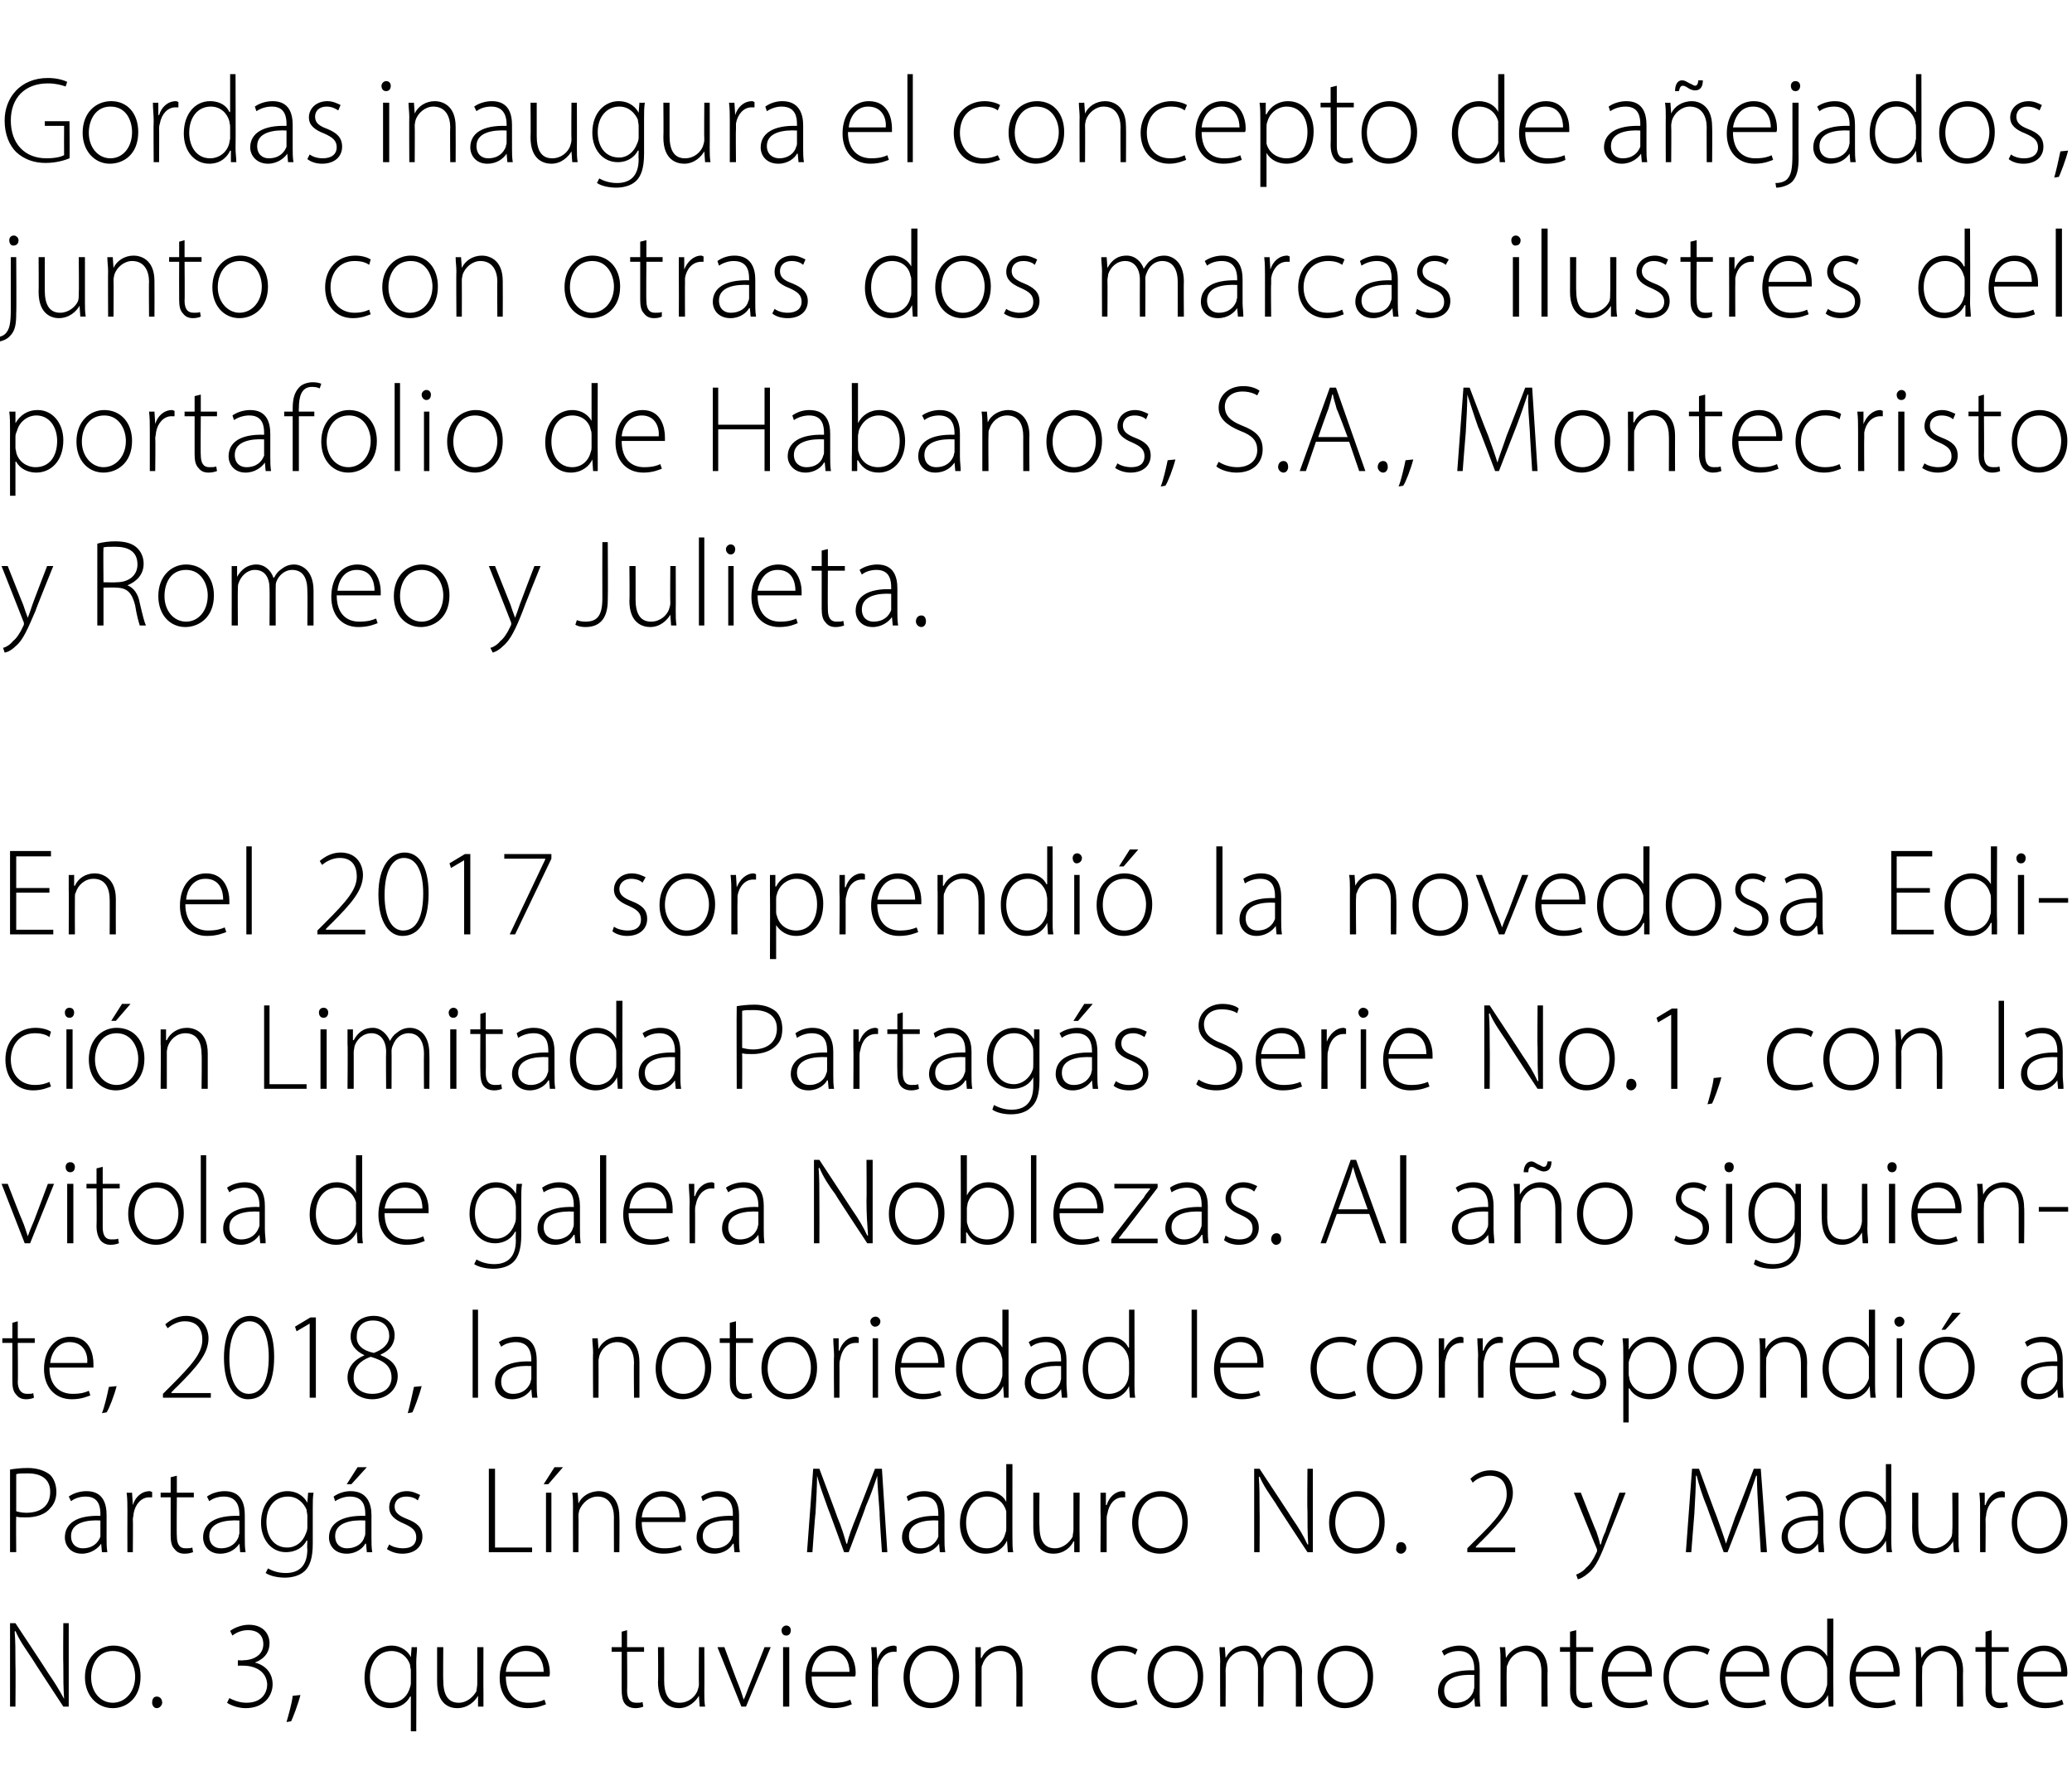
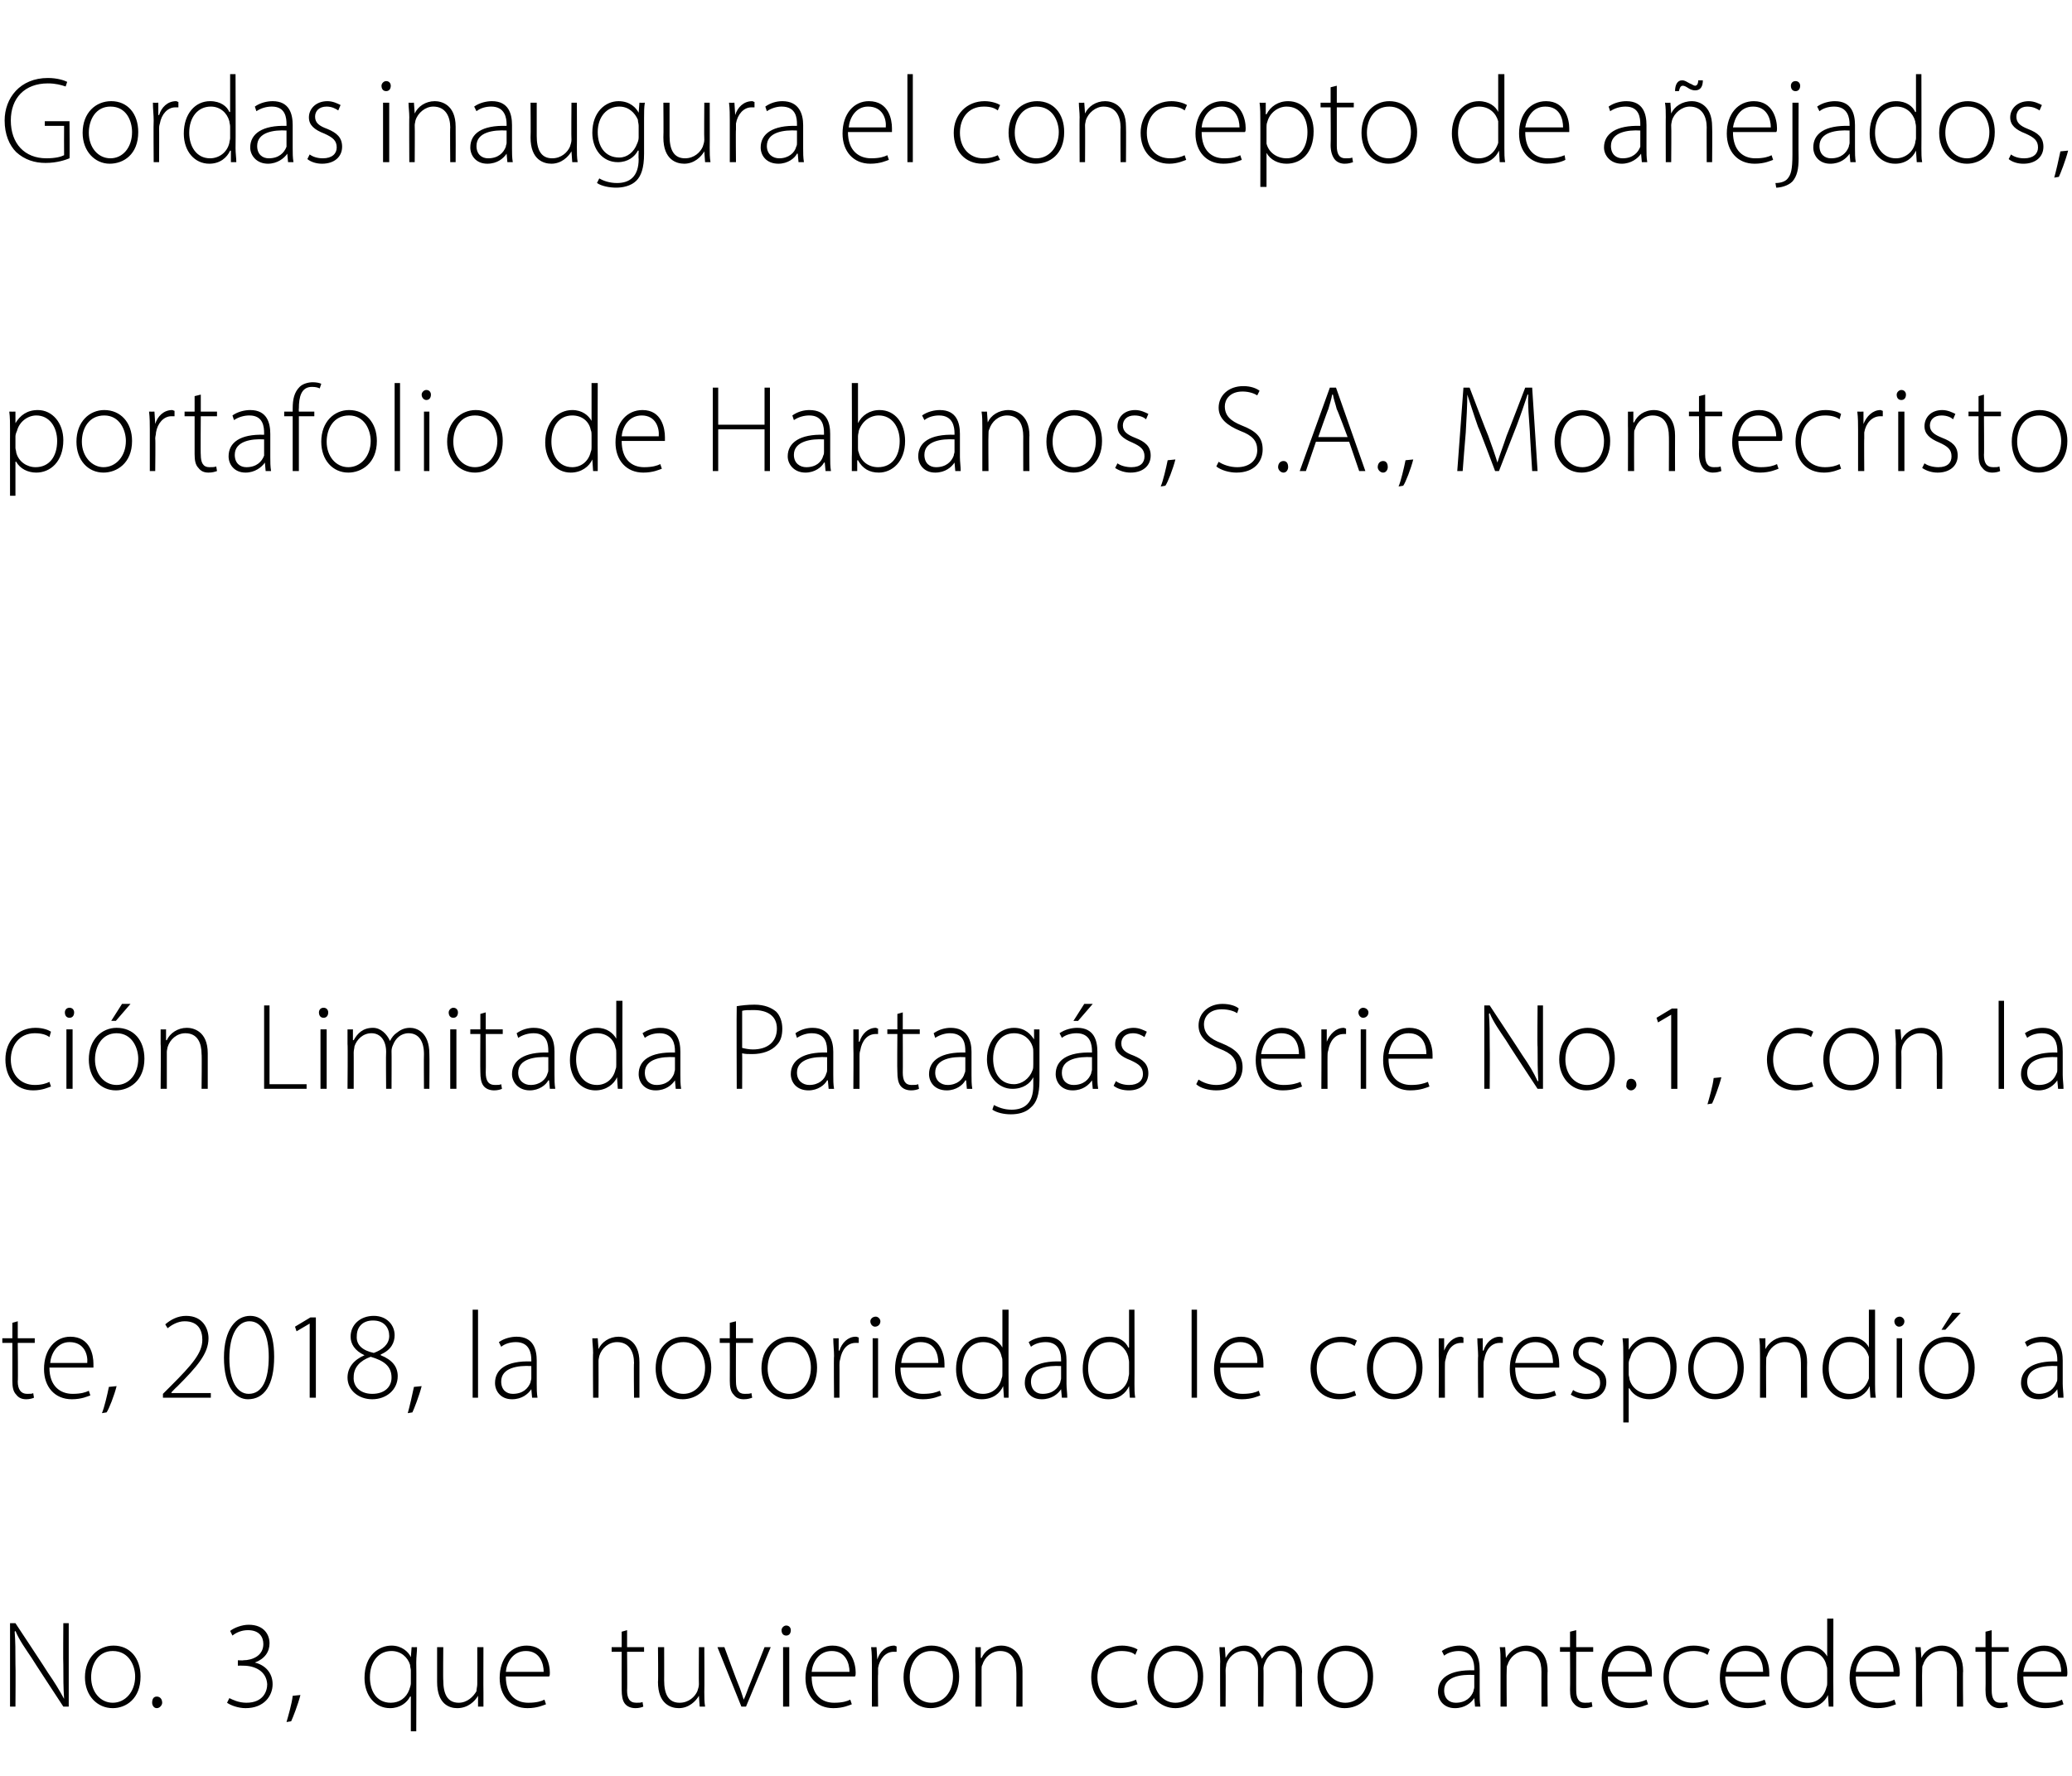
<svg xmlns="http://www.w3.org/2000/svg" version="1.1" width="268.3px" height="230px" viewBox="0 -1 268.3 230" style="top:-1px">
  <desc>Gordas inaugura el concepto de a ejados, junto con otras dos marcas ilustres del portafolio de Habanos, S.A., Montecr...</desc>
  <defs />
  <g id="Polygon34130">
    <path d="m1.3 220l0-10.8l.7 0c0 0 4.23 6.39 4.2 6.4c.9 1.3 1.5 2.3 2.1 3.4c0 0 0 0 0 0c-.1-1.5-.1-2.7-.1-4.4c-.04-.02 0-5.4 0-5.4l.7 0l0 10.8l-.7 0c0 0-4.12-6.28-4.1-6.3c-.8-1.2-1.6-2.3-2.1-3.5c0 0-.1.1-.1.1c.1 1.3.1 2.4.1 4.2c.04.04 0 5.5 0 5.5l-.7 0zm16.9-3.9c0 2.9-1.9 4.1-3.6 4.1c-2 0-3.6-1.6-3.6-4c0-2.6 1.8-4.1 3.7-4.1c2.1 0 3.5 1.6 3.5 4zm-6.4.1c0 1.9 1.2 3.3 2.8 3.3c1.6 0 2.9-1.4 2.9-3.4c0-1.4-.8-3.3-2.9-3.3c-1.9 0-2.8 1.7-2.8 3.4zm7.9 3.3c0-.5.2-.8.6-.8c.4 0 .7.3.7.8c0 .3-.3.7-.7.7c-.4 0-.6-.4-.6-.7zm10-.6c.4.2 1.2.6 2.2.6c2.2 0 2.7-1.5 2.7-2.4c-.1-1.7-1.6-2.4-3.1-2.4c0-.02-.7 0-.7 0l0-.7c0 0 .73.04.7 0c1.2 0 2.6-.6 2.6-2.1c0-.9-.5-1.8-2-1.8c-.8 0-1.5.3-2 .7c0 0-.3-.6-.3-.6c.5-.4 1.5-.8 2.4-.8c2 0 2.7 1.3 2.7 2.4c0 1.1-.6 2-1.9 2.5c0 0 0 0 0 0c1.3.3 2.3 1.3 2.3 2.8c0 1.5-1.1 3.1-3.5 3.1c-1 0-2-.4-2.4-.7c0 0 .3-.6.3-.6zm7.4 3.1c.2-.7.7-2.4.8-3.4c0 0 1-.1 1-.1c-.3 1.2-1 3-1.2 3.4c0 0-.6.1-.6.1zm16.1-3.3c0 0-.07-.02-.1 0c-.4.8-1.3 1.5-2.6 1.5c-1.9 0-3.3-1.6-3.3-3.9c0-3 1.9-4.2 3.5-4.2c1.3 0 2.2.8 2.5 1.5c.01.04 0 0 0 0l.1-1.3c0 0 .69.02.7 0c0 .6-.1 1.2-.1 2c.03 0 0 8.9 0 8.9l-.7 0l0-4.5zm0-3.4c0-.2-.1-.4-.1-.7c-.3-1-1.2-1.8-2.4-1.8c-1.7 0-2.8 1.4-2.8 3.4c0 1.7.8 3.3 2.7 3.3c1.1 0 2-.6 2.4-1.7c.1-.3.2-.6.2-.8c0 0 0-1.7 0-1.7zm9.4 2.8c0 .7 0 1.3 0 1.9c.04 0-.7 0-.7 0l0-1.4c0 0-.05.04 0 0c-.4.7-1.3 1.6-2.7 1.6c-1 0-2.6-.5-2.6-3.4c0-.01 0-4.5 0-4.5l.8 0c0 0-.04 4.34 0 4.3c0 1.7.5 2.9 2 2.9c1.1 0 1.9-.8 2.3-1.5c0-.3.1-.6.1-.9c.02 0 0-4.8 0-4.8l.8 0c0 0-.02 5.82 0 5.8zm2.9-2c0 2.4 1.3 3.4 2.9 3.4c1.1 0 1.7-.2 2.1-.4c0 0 .2.6.2.6c-.3.1-1.1.5-2.4.5c-2.2 0-3.6-1.6-3.6-3.9c0-2.6 1.5-4.2 3.5-4.2c2.5 0 3 2.4 3 3.5c0 .2 0 .4-.1.5c0 0-5.6 0-5.6 0zm4.9-.6c0-1.1-.5-2.7-2.3-2.7c-1.7 0-2.5 1.5-2.6 2.7c0 0 4.9 0 4.9 0zm10.8-5.4l0 2.2l2.2 0l0 .6l-2.2 0c0 0 .04 5.03 0 5c0 1 .3 1.6 1.2 1.6c.4 0 .6 0 .8-.1c0 0 .1.6.1.6c-.2.1-.6.2-1 .2c-.6 0-1.1-.2-1.4-.6c-.3-.4-.4-1-.4-1.8c-.02-.01 0-4.9 0-4.9l-1.3 0l0-.6l1.3 0l0-2l.7-.2zm10 8c0 .7 0 1.3.1 1.9c-.01 0-.7 0-.7 0l-.1-1.4c0 0 0 .04 0 0c-.4.7-1.3 1.6-2.6 1.6c-1 0-2.7-.5-2.7-3.4c.05-.01 0-4.5 0-4.5l.8 0c0 0 .01 4.34 0 4.3c0 1.7.5 2.9 2 2.9c1.2 0 2-.8 2.3-1.5c.1-.3.2-.6.2-.9c-.03 0 0-4.8 0-4.8l.7 0c0 0 .03 5.82 0 5.8zm2.6-5.8c0 0 1.76 4.79 1.8 4.8c.3.7.5 1.4.7 2c0 0 0 0 0 0c.3-.6.5-1.3.8-2c.02-.01 1.9-4.8 1.9-4.8l.8 0l-3.2 7.7l-.6 0l-3.1-7.7l.9 0zm7.6 7.7l0-7.7l.8 0l0 7.7l-.8 0zm1-9.9c0 .4-.2.7-.6.7c-.4 0-.6-.3-.6-.7c0-.3.3-.6.6-.6c.4 0 .6.3.6.6zm2.7 6c0 2.4 1.3 3.4 2.9 3.4c1.1 0 1.7-.2 2.1-.4c0 0 .2.6.2.6c-.3.1-1.1.5-2.4.5c-2.2 0-3.6-1.6-3.6-3.9c0-2.6 1.5-4.2 3.5-4.2c2.5 0 3 2.4 3 3.5c0 .2 0 .4-.1.5c0 0-5.6 0-5.6 0zm4.9-.6c0-1.1-.5-2.7-2.3-2.7c-1.7 0-2.5 1.5-2.6 2.7c0 0 4.9 0 4.9 0zm2.9-.9c0-.7 0-1.5-.1-2.3c.03.02.7 0 .7 0l.1 1.6c0 0 .01-.02 0 0c.3-1 1.1-1.8 2.2-1.8c.1 0 .2.1.3.1c0 0 0 .7 0 .7c-.1 0-.2 0-.4 0c-1 0-1.8.9-2 2.1c0 .3 0 .5 0 .8c-.04-.04 0 4.2 0 4.2l-.8 0c0 0 0-5.38 0-5.4zm11.3 1.5c0 2.9-2 4.1-3.7 4.1c-2 0-3.5-1.6-3.5-4c0-2.6 1.7-4.1 3.6-4.1c2.1 0 3.6 1.6 3.6 4zm-6.4.1c0 1.9 1.2 3.3 2.8 3.3c1.6 0 2.8-1.4 2.8-3.4c0-1.4-.8-3.3-2.8-3.3c-1.9 0-2.8 1.7-2.8 3.4zm8.5-2c0-.7 0-1.3 0-1.9c-.03.02.7 0 .7 0l0 1.4c0 0 .06.01.1 0c.4-.9 1.3-1.6 2.6-1.6c.7 0 2.7.4 2.7 3.3c-.01 0 0 4.6 0 4.6l-.8 0c0 0 .03-4.54 0-4.5c0-1.4-.5-2.7-2.1-2.7c-1.1 0-2 .8-2.3 1.8c-.1.1-.1.4-.1.6c-.01.05 0 4.8 0 4.8l-.8 0c0 0 .03-5.84 0-5.8zm21 5.5c-.4.1-1.2.5-2.3.5c-2.2 0-3.7-1.6-3.7-4c0-2.4 1.7-4.1 4-4.1c.9 0 1.7.3 2 .5c0 0-.3.7-.3.7c-.3-.3-.9-.5-1.8-.5c-2 0-3.1 1.6-3.1 3.4c0 2 1.3 3.3 3 3.3c1 0 1.6-.2 2-.4c0 0 .2.6.2.6zm8.5-3.6c0 2.9-1.9 4.1-3.6 4.1c-2 0-3.6-1.6-3.6-4c0-2.6 1.8-4.1 3.7-4.1c2.1 0 3.5 1.6 3.5 4zm-6.4.1c0 1.9 1.2 3.3 2.8 3.3c1.6 0 2.9-1.4 2.9-3.4c0-1.4-.8-3.3-2.9-3.3c-1.9 0-2.8 1.7-2.8 3.4zm8.6-2c0-.7-.1-1.3-.1-1.9c.01.02.7 0 .7 0l.1 1.4c0 0 0-.02 0 0c.5-.9 1.2-1.6 2.5-1.6c1.1 0 1.9.8 2.2 1.7c0 0 0 0 0 0c.3-.4.5-.8.8-1c.5-.4 1-.7 1.9-.7c.7 0 2.5.5 2.5 3.4c-.04-.02 0 4.5 0 4.5l-.8 0c0 0 0-4.45 0-4.5c0-1.7-.7-2.7-2-2.7c-1 0-1.7.7-2 1.5c-.1.2-.2.5-.2.8c.04-.02 0 4.9 0 4.9l-.7 0c0 0-.02-4.8 0-4.8c0-1.4-.7-2.4-1.9-2.4c-1.1 0-1.9.8-2.2 1.7c0 .2-.1.5-.1.8c.03-.03 0 4.7 0 4.7l-.7 0c0 0-.03-5.84 0-5.8zm19.8 1.9c0 2.9-1.9 4.1-3.7 4.1c-1.9 0-3.5-1.6-3.5-4c0-2.6 1.8-4.1 3.7-4.1c2.1 0 3.5 1.6 3.5 4zm-6.4.1c0 1.9 1.2 3.3 2.8 3.3c1.6 0 2.9-1.4 2.9-3.4c0-1.4-.8-3.3-2.9-3.3c-1.9 0-2.8 1.7-2.8 3.4zm19.6 3.8l-.1-1.1c0 0-.01 0 0 0c-.4.6-1.2 1.3-2.5 1.3c-1.5 0-2.2-1.1-2.2-2.1c0-1.8 1.5-2.9 4.7-2.8c0 0 0-.2 0-.2c0-.8-.2-2.3-2-2.3c-.7 0-1.4.2-1.9.6c0 0-.3-.6-.3-.6c.7-.5 1.6-.7 2.3-.7c2.2 0 2.6 1.7 2.6 3.1c0 0 0 3 0 3c0 .6 0 1.2.1 1.8c.03 0-.7 0-.7 0zm-.1-4.1c-1.7-.1-3.9.2-3.9 2c0 1.1.7 1.6 1.5 1.6c1.3 0 2-.7 2.3-1.5c0-.2.1-.3.1-.5c0 0 0-1.6 0-1.6zm3.4-1.7c0-.7 0-1.3-.1-1.9c.03.02.7 0 .7 0l.1 1.4c0 0 .03.01 0 0c.5-.9 1.4-1.6 2.7-1.6c.7 0 2.7.4 2.7 3.3c-.05 0 0 4.6 0 4.6l-.8 0c0 0-.01-4.54 0-4.5c0-1.4-.5-2.7-2.1-2.7c-1.1 0-2 .8-2.3 1.8c-.1.1-.1.4-.1.6c-.04.05 0 4.8 0 4.8l-.8 0c0 0 0-5.84 0-5.8zm9.8-4.1l0 2.2l2.2 0l0 .6l-2.2 0c0 0-.01 5.03 0 5c0 1 .3 1.6 1.1 1.6c.4 0 .7 0 .9-.1c0 0 .1.6.1.6c-.3.1-.6.2-1.1.2c-.5 0-1-.2-1.3-.6c-.4-.4-.5-1-.5-1.8c.03-.01 0-4.9 0-4.9l-1.3 0l0-.6l1.3 0l0-2l.8-.2zm4.1 6c0 2.4 1.3 3.4 2.9 3.4c1.1 0 1.7-.2 2.1-.4c0 0 .2.6.2.6c-.3.1-1 .5-2.4.5c-2.2 0-3.6-1.6-3.6-3.9c0-2.6 1.5-4.2 3.5-4.2c2.5 0 3 2.4 3 3.5c0 .2 0 .4 0 .5c0 0-5.7 0-5.7 0zm4.9-.6c0-1.1-.4-2.7-2.3-2.7c-1.7 0-2.4 1.5-2.6 2.7c0 0 4.9 0 4.9 0zm8.2 4.2c-.3.1-1.1.5-2.2.5c-2.2 0-3.7-1.6-3.7-4c0-2.4 1.6-4.1 3.9-4.1c1 0 1.8.3 2.1.5c0 0-.3.7-.3.7c-.4-.3-1-.5-1.8-.5c-2.1 0-3.2 1.6-3.2 3.4c0 2 1.3 3.3 3.1 3.3c.9 0 1.5-.2 1.9-.4c0 0 .2.6.2.6zm2.1-3.6c0 2.4 1.4 3.4 2.9 3.4c1.2 0 1.7-.2 2.2-.4c0 0 .2.6.2.6c-.3.1-1.1.5-2.4.5c-2.3 0-3.6-1.6-3.6-3.9c0-2.6 1.4-4.2 3.4-4.2c2.5 0 3 2.4 3 3.5c0 .2 0 .4 0 .5c0 0-5.7 0-5.7 0zm4.9-.6c0-1.1-.4-2.7-2.3-2.7c-1.7 0-2.4 1.5-2.5 2.7c0 0 4.8 0 4.8 0zm9.1-6.9c0 0-.02 9.62 0 9.6c0 .6 0 1.3 0 1.8c.04 0-.6 0-.6 0l-.1-1.5c0 0-.04.04 0 0c-.4.9-1.4 1.7-2.8 1.7c-1.9 0-3.3-1.6-3.3-3.9c0-2.6 1.6-4.2 3.5-4.2c1.3 0 2.1.7 2.5 1.4c-.02 0 0 0 0 0l0-4.9l.8 0zm-.8 6.8c0-.3 0-.5-.1-.7c-.2-1.1-1.1-1.9-2.4-1.9c-1.7 0-2.7 1.4-2.7 3.4c0 1.7.9 3.3 2.7 3.3c1.1 0 2.1-.7 2.4-2c.1-.2.1-.4.1-.6c0 0 0-1.5 0-1.5zm3.7.7c0 2.4 1.3 3.4 2.9 3.4c1.1 0 1.7-.2 2.1-.4c0 0 .2.6.2.6c-.3.1-1.1.5-2.4.5c-2.2 0-3.6-1.6-3.6-3.9c0-2.6 1.5-4.2 3.5-4.2c2.5 0 3 2.4 3 3.5c0 .2 0 .4-.1.5c0 0-5.6 0-5.6 0zm4.9-.6c0-1.1-.5-2.7-2.3-2.7c-1.7 0-2.5 1.5-2.6 2.7c0 0 4.9 0 4.9 0zm2.9-1.3c0-.7 0-1.3-.1-1.9c.03.02.7 0 .7 0l.1 1.4c0 0 .03.01 0 0c.4-.9 1.4-1.6 2.7-1.6c.7 0 2.7.4 2.7 3.3c-.05 0 0 4.6 0 4.6l-.8 0c0 0-.01-4.54 0-4.5c0-1.4-.5-2.7-2.1-2.7c-1.1 0-2 .8-2.3 1.8c-.1.1-.1.4-.1.6c-.04.05 0 4.8 0 4.8l-.8 0c0 0 0-5.84 0-5.8zm9.8-4.1l0 2.2l2.2 0l0 .6l-2.2 0c0 0-.01 5.03 0 5c0 1 .3 1.6 1.1 1.6c.4 0 .7 0 .9-.1c0 0 .1.6.1.6c-.3.1-.6.2-1.1.2c-.5 0-1-.2-1.3-.6c-.4-.4-.5-1-.5-1.8c.03-.01 0-4.9 0-4.9l-1.3 0l0-.6l1.3 0l0-2l.8-.2zm4.1 6c0 2.4 1.3 3.4 2.9 3.4c1.1 0 1.7-.2 2.1-.4c0 0 .2.6.2.6c-.3.1-1.1.5-2.4.5c-2.2 0-3.6-1.6-3.6-3.9c0-2.6 1.5-4.2 3.5-4.2c2.5 0 3 2.4 3 3.5c0 .2 0 .4-.1.5c0 0-5.6 0-5.6 0zm4.9-.6c0-1.1-.5-2.7-2.3-2.7c-1.7 0-2.4 1.5-2.6 2.7c0 0 4.9 0 4.9 0z" stroke="none" fill="#000" />
  </g>
  <g id="Polygon34129">
-     <path d="m1.3 189.3c.6-.1 1.4-.2 2.3-.2c1.3 0 2.3.4 2.9.9c.5.5.8 1.3.8 2.2c0 .9-.3 1.6-.8 2.1c-.6.8-1.8 1.2-3.1 1.2c-.5 0-1 0-1.3-.1c-.04-.01 0 4.6 0 4.6l-.8 0c0 0 0-10.66 0-10.7zm.8 5.4c.3.1.8.2 1.3.2c2 0 3.1-1 3.1-2.7c0-1.7-1.2-2.4-2.9-2.4c-.7 0-1.2 0-1.5.1c0 0 0 4.8 0 4.8zm11.1 5.3l-.1-1.1c0 0-.03 0 0 0c-.4.6-1.3 1.3-2.5 1.3c-1.5 0-2.2-1.1-2.2-2.1c0-1.8 1.5-2.9 4.6-2.8c0 0 0-.2 0-.2c0-.8-.1-2.3-1.9-2.3c-.7 0-1.4.2-1.9.6c0 0-.3-.6-.3-.6c.7-.5 1.6-.7 2.3-.7c2.2 0 2.6 1.7 2.6 3.1c0 0 0 3 0 3c0 .6 0 1.2.1 1.8c.02 0-.7 0-.7 0zm-.2-4.1c-1.6-.1-3.8.2-3.8 2c0 1.1.7 1.6 1.5 1.6c1.3 0 2-.7 2.3-1.5c0-.2 0-.3 0-.5c0 0 0-1.6 0-1.6zm3.5-1.3c0-.7 0-1.5-.1-2.3c.02.02.7 0 .7 0l.1 1.6c0 0 0-.02 0 0c.3-1 1.1-1.8 2.2-1.8c.1 0 .2.1.3.1c0 0 0 .7 0 .7c-.1 0-.2 0-.4 0c-1 0-1.8.9-2 2.1c0 .3-.1.5-.1.8c.04-.04 0 4.2 0 4.2l-.7 0c0 0-.02-5.38 0-5.4zm6.4-4.5l0 2.2l2.2 0l0 .6l-2.2 0c0 0-.04 5.03 0 5c0 1 .3 1.6 1.1 1.6c.4 0 .7 0 .9-.1c0 0 .1.6.1.6c-.3.1-.6.2-1.1.2c-.6 0-1-.2-1.3-.6c-.4-.4-.5-1-.5-1.8c0-.01 0-4.9 0-4.9l-1.3 0l0-.6l1.3 0l0-2l.8-.2zm8.2 9.9l-.1-1.1c0 0-.02 0 0 0c-.4.6-1.2 1.3-2.5 1.3c-1.5 0-2.2-1.1-2.2-2.1c0-1.8 1.5-2.9 4.7-2.8c0 0 0-.2 0-.2c0-.8-.2-2.3-2-2.3c-.7 0-1.4.2-1.9.6c0 0-.3-.6-.3-.6c.7-.5 1.6-.7 2.3-.7c2.2 0 2.6 1.7 2.6 3.1c0 0 0 3 0 3c0 .6 0 1.2.1 1.8c.03 0-.7 0-.7 0zm-.1-4.1c-1.7-.1-3.9.2-3.9 2c0 1.1.7 1.6 1.5 1.6c1.3 0 2-.7 2.3-1.5c0-.2.1-.3.1-.5c0 0 0-1.6 0-1.6zm9.6-3.6c-.1.6-.1 1.2-.1 2c0 0 0 4.6 0 4.6c0 1.9-.4 2.9-1 3.5c-.7.7-1.8.9-2.6.9c-.9 0-1.9-.2-2.5-.6c0 0 .3-.6.3-.6c.5.3 1.3.6 2.3.6c1.6 0 2.8-.8 2.8-3.1c-.05 0 0-1.1 0-1.1c0 0-.08.02-.1 0c-.4.8-1.3 1.5-2.7 1.5c-1.9 0-3.2-1.7-3.2-3.8c0-2.7 1.7-4.1 3.4-4.1c1.5 0 2.3.9 2.6 1.5c0 .02 0 0 0 0l.1-1.3c0 0 .68.02.7 0zm-.8 3c0-.3-.1-.5-.1-.8c-.4-.9-1.2-1.7-2.4-1.7c-1.7 0-2.8 1.3-2.8 3.3c0 1.8.9 3.3 2.7 3.3c1.1 0 2-.7 2.4-1.8c.1-.2.2-.5.2-.8c0 0 0-1.5 0-1.5zm7.7 4.7l-.1-1.1c0 0-.07 0-.1 0c-.3.6-1.2 1.3-2.4 1.3c-1.6 0-2.3-1.1-2.3-2.1c0-1.8 1.6-2.9 4.7-2.8c0 0 0-.2 0-.2c0-.8-.1-2.3-2-2.3c-.6 0-1.3.2-1.9.6c0 0-.2-.6-.2-.6c.7-.5 1.5-.7 2.2-.7c2.2 0 2.7 1.7 2.7 3.1c0 0 0 3 0 3c0 .6 0 1.2.1 1.8c-.03 0-.7 0-.7 0zm-.2-4.1c-1.7-.1-3.9.2-3.9 2c0 1.1.7 1.6 1.5 1.6c1.3 0 2.1-.7 2.3-1.5c.1-.2.1-.3.1-.5c0 0 0-1.6 0-1.6zm.2-6.9l-2 2.2l-.6 0l1.4-2.2l1.2 0zm2.9 10c.4.3 1.1.5 1.8.5c1.2 0 1.7-.6 1.7-1.4c0-.9-.5-1.3-1.6-1.8c-1.2-.5-1.9-1.1-1.9-2.1c0-1.1.8-2.1 2.3-2.1c.7 0 1.3.3 1.7.5c0 0-.3.7-.3.7c-.2-.2-.7-.5-1.5-.5c-1 0-1.5.6-1.5 1.3c0 .8.6 1.2 1.6 1.6c1.3.5 2 1.1 2 2.3c0 1.3-1 2.2-2.6 2.2c-.7 0-1.4-.2-2-.6c0 0 .3-.6.3-.6zm12.9-9.8l.8 0l0 10.2l4.8 0l0 .6l-5.6 0l0-10.8zm7.4 10.8l0-7.7l.7 0l0 7.7l-.7 0zm2.2-11l-1.9 2.2l-.6 0l1.4-2.2l1.1 0zm1.3 5.2c0-.7 0-1.3-.1-1.9c.02.02.7 0 .7 0l.1 1.4c0 0 .02.01 0 0c.4-.9 1.4-1.6 2.7-1.6c.7 0 2.6.4 2.6 3.3c.04 0 0 4.6 0 4.6l-.7 0c0 0-.02-4.54 0-4.5c0-1.4-.6-2.7-2.1-2.7c-1.1 0-2 .8-2.4 1.8c0 .1-.1.4-.1.6c.04.05 0 4.8 0 4.8l-.7 0c0 0-.02-5.84 0-5.8zm8.9 1.9c0 2.4 1.3 3.4 2.9 3.4c1.1 0 1.7-.2 2.1-.4c0 0 .2.6.2.6c-.3.1-1.1.5-2.4.5c-2.2 0-3.6-1.6-3.6-3.9c0-2.6 1.5-4.2 3.5-4.2c2.5 0 3 2.4 3 3.5c0 .2 0 .4-.1.5c0 0-5.6 0-5.6 0zm4.9-.6c0-1.1-.5-2.7-2.3-2.7c-1.7 0-2.5 1.5-2.6 2.7c0 0 4.9 0 4.9 0zm7.1 4.5l-.1-1.1c0 0-.06 0-.1 0c-.3.6-1.2 1.3-2.4 1.3c-1.6 0-2.3-1.1-2.3-2.1c0-1.8 1.6-2.9 4.7-2.8c0 0 0-.2 0-.2c0-.8-.1-2.3-2-2.3c-.6 0-1.3.2-1.9.6c0 0-.2-.6-.2-.6c.7-.5 1.5-.7 2.2-.7c2.2 0 2.7 1.7 2.7 3.1c0 0 0 3 0 3c0 .6 0 1.2.1 1.8c-.01 0-.7 0-.7 0zm-.2-4.1c-1.7-.1-3.9.2-3.9 2c0 1.1.8 1.6 1.6 1.6c1.2 0 2-.7 2.2-1.5c.1-.2.1-.3.1-.5c0 0 0-1.6 0-1.6zm19-1c-.1-1.6-.3-3.6-.3-4.8c0 0 0 0 0 0c-.4 1.2-.8 2.4-1.5 4c.04.04-2.2 5.9-2.2 5.9l-.6 0c0 0-2.08-5.73-2.1-5.7c-.6-1.7-1.1-3-1.4-4.2c0 0 0 0 0 0c0 1.3-.1 3.2-.2 4.9c-.05.04-.4 5-.4 5l-.7 0l.8-10.8l.8 0c0 0 2.34 6.23 2.3 6.2c.6 1.4.9 2.5 1.2 3.5c0 0 .1 0 .1 0c.2-1 .6-2 1.2-3.5c-.02.04 2.4-6.2 2.4-6.2l.9 0l.7 10.8l-.7 0c0 0-.35-5.11-.3-5.1zm7.8 5.1l-.1-1.1c0 0-.04 0 0 0c-.4.6-1.3 1.3-2.5 1.3c-1.5 0-2.3-1.1-2.3-2.1c0-1.8 1.6-2.9 4.7-2.8c0 0 0-.2 0-.2c0-.8-.1-2.3-1.9-2.3c-.7 0-1.4.2-2 .6c0 0-.2-.6-.2-.6c.7-.5 1.6-.7 2.3-.7c2.2 0 2.6 1.7 2.6 3.1c0 0 0 3 0 3c0 .6 0 1.2.1 1.8c0 0-.7 0-.7 0zm-.2-4.1c-1.6-.1-3.8.2-3.8 2c0 1.1.7 1.6 1.5 1.6c1.3 0 2-.7 2.3-1.5c0-.2 0-.3 0-.5c0 0 0-1.6 0-1.6zm9.6-7.3c0 0-.01 9.62 0 9.6c0 .6 0 1.3.1 1.8c-.05 0-.7 0-.7 0l-.1-1.5c0 0-.03.04 0 0c-.4.9-1.3 1.7-2.8 1.7c-1.9 0-3.3-1.6-3.3-3.9c0-2.6 1.6-4.2 3.5-4.2c1.3 0 2.2.7 2.5 1.4c0 0 0 0 0 0l0-4.9l.8 0zm-.8 6.8c0-.3 0-.5 0-.7c-.3-1.1-1.2-1.9-2.5-1.9c-1.6 0-2.7 1.4-2.7 3.4c0 1.7.9 3.3 2.7 3.3c1.1 0 2.1-.7 2.4-2c.1-.2.1-.4.1-.6c0 0 0-1.5 0-1.5zm9.5 2.7c0 .7 0 1.3 0 1.9c.04 0-.7 0-.7 0l0-1.4c0 0-.06.04-.1 0c-.3.7-1.2 1.6-2.6 1.6c-1 0-2.6-.5-2.6-3.4c0-.01 0-4.5 0-4.5l.8 0c0 0-.04 4.34 0 4.3c0 1.7.5 2.9 2 2.9c1.1 0 1.9-.8 2.3-1.5c0-.3.1-.6.1-.9c.01 0 0-4.8 0-4.8l.8 0c0 0-.03 5.82 0 5.8zm2.7-3.5c0-.7 0-1.5 0-2.3c-.02.02.7 0 .7 0l0 1.6c0 0 .06-.02.1 0c.3-1 1.1-1.8 2.1-1.8c.1 0 .3.1.3.1c0 0 0 .7 0 .7c-.1 0-.2 0-.3 0c-1.1 0-1.8.9-2 2.1c-.1.3-.1.5-.1.8c0-.04 0 4.2 0 4.2l-.8 0c0 0 .04-5.38 0-5.4zm11.3 1.5c0 2.9-1.9 4.1-3.6 4.1c-2 0-3.6-1.6-3.6-4c0-2.6 1.8-4.1 3.7-4.1c2.1 0 3.5 1.6 3.5 4zm-6.4.1c0 1.9 1.2 3.3 2.8 3.3c1.6 0 2.9-1.4 2.9-3.4c0-1.4-.8-3.3-2.8-3.3c-2 0-2.9 1.7-2.9 3.4zm15 3.8l0-10.8l.7 0c0 0 4.22 6.39 4.2 6.4c.9 1.3 1.5 2.3 2 3.4c0 0 .1 0 .1 0c-.1-1.5-.1-2.7-.1-4.4c-.05-.02 0-5.4 0-5.4l.7 0l0 10.8l-.7 0c0 0-4.14-6.28-4.1-6.3c-.8-1.2-1.6-2.3-2.1-3.5c0 0-.1.1-.1.1c.1 1.3.1 2.4.1 4.2c.03.04 0 5.5 0 5.5l-.7 0zm16.9-3.9c0 2.9-1.9 4.1-3.7 4.1c-1.9 0-3.5-1.6-3.5-4c0-2.6 1.7-4.1 3.7-4.1c2.1 0 3.5 1.6 3.5 4zm-6.4.1c0 1.9 1.2 3.3 2.8 3.3c1.6 0 2.9-1.4 2.9-3.4c0-1.4-.8-3.3-2.9-3.3c-1.9 0-2.8 1.7-2.8 3.4zm7.9 3.3c0-.5.2-.8.6-.8c.4 0 .7.3.7.8c0 .3-.3.7-.7.7c-.4 0-.7-.4-.6-.7zm9.2.5l0-.5c0 0 .96-.96 1-1c2.9-2.8 4.1-4.3 4.1-6c0-1.2-.5-2.4-2.2-2.4c-1 0-1.8.5-2.2.9c0 0-.3-.5-.3-.5c.6-.6 1.5-1.1 2.6-1.1c2.2 0 2.9 1.7 2.9 2.9c0 2-1.5 3.7-4.1 6.3c.02-.04-.7.7-.7.7l0 .1l5.1 0l0 .6l-6.2 0zm14.7-7.7c0 0 1.97 5.04 2 5c.2.6.4 1.2.5 1.7c0 0 .1 0 .1 0c.1-.5.3-1.1.6-1.7c-.05-.01 1.8-5 1.8-5l.8 0c0 0-2.26 5.75-2.3 5.8c-.9 2.3-1.5 3.8-2.5 4.6c-.7.6-1.2.8-1.4.8c0 0-.2-.6-.2-.6c.3-.1.9-.4 1.3-.9c.4-.3.9-1 1.3-1.9c.1-.2.1-.2.1-.3c0-.1 0-.2-.1-.4c-.01.04-2.9-7.1-2.9-7.1l.9 0zm23 2.6c-.1-1.6-.2-3.6-.2-4.8c0 0-.1 0-.1 0c-.4 1.2-.8 2.4-1.4 4c-.02.04-2.3 5.9-2.3 5.9l-.5 0c0 0-2.14-5.73-2.1-5.7c-.7-1.7-1.1-3-1.4-4.2c0 0-.1 0-.1 0c0 1.3-.1 3.2-.2 4.9c-.01.04-.4 5-.4 5l-.7 0l.8-10.8l.9 0c0 0 2.28 6.23 2.3 6.2c.5 1.4.9 2.5 1.2 3.5c0 0 0 0 0 0c.3-1 .7-2 1.2-3.5c.02.04 2.4-6.2 2.4-6.2l.9 0l.8 10.8l-.8 0c0 0-.31-5.11-.3-5.1zm7.8 5.1l-.1-1.1c0 0-.01 0 0 0c-.4.6-1.2 1.3-2.5 1.3c-1.5 0-2.2-1.1-2.2-2.1c0-1.8 1.5-2.9 4.7-2.8c0 0 0-.2 0-.2c0-.8-.2-2.3-2-2.3c-.7 0-1.4.2-1.9.6c0 0-.3-.6-.3-.6c.7-.5 1.6-.7 2.3-.7c2.2 0 2.6 1.7 2.6 3.1c0 0 0 3 0 3c0 .6.1 1.2.1 1.8c.04 0-.7 0-.7 0zm-.1-4.1c-1.7-.1-3.9.2-3.9 2c0 1.1.7 1.6 1.5 1.6c1.3 0 2-.7 2.3-1.5c0-.2.1-.3.1-.5c0 0 0-1.6 0-1.6zm9.5-7.3c0 0 .02 9.62 0 9.6c0 .6 0 1.3.1 1.8c-.01 0-.7 0-.7 0l-.1-1.5c0 0 .01.04 0 0c-.4.9-1.3 1.7-2.7 1.7c-1.9 0-3.3-1.6-3.3-3.9c0-2.6 1.5-4.2 3.4-4.2c1.4 0 2.2.7 2.5 1.4c.03 0 .1 0 .1 0l0-4.9l.7 0zm-.7 6.8c0-.3-.1-.5-.1-.7c-.3-1.1-1.2-1.9-2.4-1.9c-1.7 0-2.8 1.4-2.8 3.4c0 1.7.9 3.3 2.7 3.3c1.1 0 2.2-.7 2.5-2c0-.2.1-.4.1-.6c0 0 0-1.5 0-1.5zm9.4 2.7c0 .7 0 1.3.1 1.9c-.03 0-.7 0-.7 0l-.1-1.4c0 0-.02.04 0 0c-.4.7-1.3 1.6-2.7 1.6c-.9 0-2.6-.5-2.6-3.4c.03-.01 0-4.5 0-4.5l.8 0c0 0-.01 4.34 0 4.3c0 1.7.5 2.9 2 2.9c1.1 0 2-.8 2.3-1.5c.1-.3.1-.6.1-.9c.05 0 0-4.8 0-4.8l.8 0c0 0 .01 5.82 0 5.8zm2.8-3.5c0-.7 0-1.5-.1-2.3c.01.02.7 0 .7 0l0 1.6c0 0 .09-.02.1 0c.3-1 1.1-1.8 2.2-1.8c.1 0 .2.1.3.1c0 0 0 .7 0 .7c-.1 0-.2 0-.4 0c-1 0-1.8.9-2 2.1c0 .3-.1.5-.1.8c.04-.04 0 4.2 0 4.2l-.7 0c0 0-.02-5.38 0-5.4zm11.3 1.5c0 2.9-2 4.1-3.7 4.1c-2 0-3.5-1.6-3.5-4c0-2.6 1.7-4.1 3.6-4.1c2.1 0 3.6 1.6 3.6 4zm-6.5.1c0 1.9 1.3 3.3 2.8 3.3c1.6 0 2.9-1.4 2.9-3.4c0-1.4-.8-3.3-2.8-3.3c-2 0-2.9 1.7-2.9 3.4z" stroke="none" fill="#000" />
-   </g>
+     </g>
  <g id="Polygon34128">
    <path d="m2.3 170.1l0 2.2l2.2 0l0 .6l-2.2 0c0 0 .05 5.03 0 5c0 1 .4 1.6 1.2 1.6c.4 0 .7 0 .8-.1c0 0 .1.6.1.6c-.2.1-.6.2-1 .2c-.6 0-1-.2-1.3-.6c-.4-.4-.5-1-.5-1.8c-.01-.01 0-4.9 0-4.9l-1.3 0l0-.6l1.3 0l0-2l.7-.2zm4.1 6c0 2.4 1.4 3.4 3 3.4c1.1 0 1.7-.2 2.1-.4c0 0 .2.6.2.6c-.3.1-1.1.5-2.4.5c-2.2 0-3.6-1.6-3.6-3.9c0-2.6 1.5-4.2 3.4-4.2c2.6 0 3 2.4 3 3.5c0 .2 0 .4 0 .5c0 0-5.7 0-5.7 0zm4.9-.6c.1-1.1-.4-2.7-2.3-2.7c-1.6 0-2.4 1.5-2.5 2.7c0 0 4.8 0 4.8 0zm1.9 6.5c.3-.7.7-2.4.9-3.4c0 0 1-.1 1-.1c-.3 1.2-1 3-1.3 3.4c0 0-.6.1-.6.1zm7.9-2l0-.5c0 0 .95-.96 1-1c2.8-2.8 4.1-4.3 4.1-6c0-1.2-.5-2.4-2.3-2.4c-.9 0-1.7.5-2.2.9c0 0-.3-.5-.3-.5c.7-.6 1.6-1.1 2.7-1.1c2.2 0 2.9 1.7 2.9 2.9c0 2-1.5 3.7-4.1 6.3c0-.04-.7.7-.7.7l0 .1l5.1 0l0 .6l-6.2 0zm14.4-5.3c0 3.7-1.3 5.5-3.4 5.5c-1.6 0-3.1-1.6-3.1-5.4c0-3.7 1.6-5.4 3.4-5.4c1.8 0 3.1 1.7 3.1 5.3zm-5.8.2c0 2.9 1 4.6 2.5 4.6c1.8 0 2.6-1.9 2.6-4.8c0-2.7-.8-4.6-2.5-4.6c-1.5 0-2.6 1.7-2.6 4.8zm10.4-4.5l0 0l-1.7 1l-.2-.6l2-1.2l.7 0l0 10.4l-.8 0l0-9.6zm4.9 7c0-1.3.8-2.3 2.2-2.9c0 0 0 0 0 0c-1.3-.6-1.8-1.5-1.8-2.4c0-1.6 1.3-2.7 3-2.7c1.7 0 2.7 1.2 2.7 2.5c0 .9-.4 1.9-1.8 2.5c0 0 0 .1 0 .1c1.5.6 2.2 1.5 2.2 2.7c0 1.8-1.5 3-3.3 3c-1.8 0-3.2-1.2-3.2-2.8zm5.7 0c0-1.5-1-2.2-2.7-2.7c-1.4.5-2.2 1.4-2.2 2.6c-.1 1.2.8 2.2 2.4 2.2c1.6 0 2.5-.9 2.5-2.1zm-4.5-5.4c-.1 1.2.8 1.9 2.2 2.2c1.1-.4 2-1.1 2-2.2c0-1-.6-2-2.1-2c-1.4 0-2.1.9-2.1 2zm6.6 10c.2-.7.6-2.4.8-3.4c0 0 1-.1 1-.1c-.3 1.2-1 3-1.2 3.4c0 0-.6.1-.6.1zm8.4-13.4l.7 0l0 11.4l-.7 0l0-11.4zm7.7 11.4l-.1-1.1c0 0-.02 0 0 0c-.4.6-1.2 1.3-2.5 1.3c-1.5 0-2.2-1.1-2.2-2.1c0-1.8 1.5-2.9 4.7-2.8c0 0 0-.2 0-.2c0-.8-.2-2.3-2-2.3c-.7 0-1.4.2-1.9.6c0 0-.3-.6-.3-.6c.7-.5 1.6-.7 2.3-.7c2.2 0 2.6 1.7 2.6 3.1c0 0 0 3 0 3c0 .6 0 1.2.1 1.8c.03 0-.7 0-.7 0zm-.1-4.1c-1.7-.1-3.9.2-3.9 2c0 1.1.7 1.6 1.5 1.6c1.3 0 2-.7 2.3-1.5c0-.2.1-.3.1-.5c0 0 0-1.6 0-1.6zm8-1.7c0-.7-.1-1.3-.1-1.9c-.01.02.7 0 .7 0l.1 1.4c0 0-.01.01 0 0c.4-.9 1.4-1.6 2.6-1.6c.8 0 2.7.4 2.7 3.3c.01 0 0 4.6 0 4.6l-.7 0c0 0-.05-4.54 0-4.5c0-1.4-.6-2.7-2.2-2.7c-1.1 0-2 .8-2.3 1.8c0 .1-.1.4-.1.6c.02.05 0 4.8 0 4.8l-.7 0c0 0-.04-5.84 0-5.8zm15.3 1.9c0 2.9-2 4.1-3.7 4.1c-2 0-3.5-1.6-3.5-4c0-2.6 1.7-4.1 3.6-4.1c2.1 0 3.6 1.6 3.6 4zm-6.4.1c0 1.9 1.2 3.3 2.8 3.3c1.6 0 2.8-1.4 2.8-3.4c0-1.4-.8-3.3-2.8-3.3c-2 0-2.8 1.7-2.8 3.4zm9.6-6.1l0 2.2l2.2 0l0 .6l-2.2 0c0 0-.02 5.03 0 5c0 1 .3 1.6 1.1 1.6c.4 0 .7 0 .9-.1c0 0 .1.6.1.6c-.3.1-.6.2-1.1.2c-.6 0-1-.2-1.3-.6c-.4-.4-.5-1-.5-1.8c.02-.01 0-4.9 0-4.9l-1.3 0l0-.6l1.3 0l0-2l.8-.2zm10.5 6c0 2.9-1.9 4.1-3.7 4.1c-1.9 0-3.5-1.6-3.5-4c0-2.6 1.7-4.1 3.7-4.1c2.1 0 3.5 1.6 3.5 4zm-6.4.1c0 1.9 1.2 3.3 2.8 3.3c1.6 0 2.8-1.4 2.8-3.4c0-1.4-.7-3.3-2.8-3.3c-1.9 0-2.8 1.7-2.8 3.4zm8.6-1.6c0-.7-.1-1.5-.1-2.3c-.01.02.7 0 .7 0l0 1.6c0 0 .07-.02.1 0c.3-1 1.1-1.8 2.1-1.8c.2 0 .3.1.4.1c0 0 0 .7 0 .7c-.2 0-.3 0-.4 0c-1.1 0-1.8.9-2 2.1c-.1.3-.1.5-.1.8c.01-.04 0 4.2 0 4.2l-.7 0c0 0-.05-5.38 0-5.4zm5 5.4l0-7.7l.7 0l0 7.7l-.7 0zm1-9.9c0 .4-.3.7-.7.7c-.3 0-.6-.3-.6-.7c0-.3.3-.6.7-.6c.3 0 .6.3.6.6zm2.6 6c0 2.4 1.4 3.4 2.9 3.4c1.2 0 1.7-.2 2.2-.4c0 0 .2.6.2.6c-.3.1-1.1.5-2.4.5c-2.3 0-3.6-1.6-3.6-3.9c0-2.6 1.4-4.2 3.4-4.2c2.5 0 3 2.4 3 3.5c0 .2 0 .4 0 .5c0 0-5.7 0-5.7 0zm4.9-.6c0-1.1-.4-2.7-2.3-2.7c-1.7 0-2.4 1.5-2.5 2.7c0 0 4.8 0 4.8 0zm9.1-6.9c0 0-.02 9.62 0 9.6c0 .6 0 1.3 0 1.8c.04 0-.6 0-.6 0l-.1-1.5c0 0-.04.04 0 0c-.4.9-1.3 1.7-2.8 1.7c-1.9 0-3.3-1.6-3.3-3.9c0-2.6 1.6-4.2 3.5-4.2c1.3 0 2.1.7 2.5 1.4c-.01 0 0 0 0 0l0-4.9l.8 0zm-.8 6.8c0-.3 0-.5-.1-.7c-.2-1.1-1.1-1.9-2.4-1.9c-1.6 0-2.7 1.4-2.7 3.4c0 1.7.9 3.3 2.7 3.3c1.1 0 2.1-.7 2.4-2c.1-.2.1-.4.1-.6c0 0 0-1.5 0-1.5zm7.7 4.6l-.1-1.1c0 0-.01 0 0 0c-.4.6-1.2 1.3-2.5 1.3c-1.5 0-2.2-1.1-2.2-2.1c0-1.8 1.5-2.9 4.7-2.8c0 0 0-.2 0-.2c0-.8-.2-2.3-2-2.3c-.7 0-1.4.2-1.9.6c0 0-.3-.6-.3-.6c.7-.5 1.6-.7 2.3-.7c2.2 0 2.6 1.7 2.6 3.1c0 0 0 3 0 3c0 .6.1 1.2.1 1.8c.04 0-.7 0-.7 0zm-.1-4.1c-1.7-.1-3.9.2-3.9 2c0 1.1.7 1.6 1.5 1.6c1.3 0 2-.7 2.3-1.5c0-.2.1-.3.1-.5c0 0 0-1.6 0-1.6zm9.5-7.3c0 0 .02 9.62 0 9.6c0 .6 0 1.3.1 1.8c-.01 0-.7 0-.7 0l-.1-1.5c0 0 .01.04 0 0c-.4.9-1.3 1.7-2.7 1.7c-1.9 0-3.3-1.6-3.3-3.9c0-2.6 1.5-4.2 3.4-4.2c1.4 0 2.2.7 2.5 1.4c.03 0 .1 0 .1 0l0-4.9l.7 0zm-.7 6.8c0-.3-.1-.5-.1-.7c-.3-1.1-1.2-1.9-2.4-1.9c-1.7 0-2.8 1.4-2.8 3.4c0 1.7.9 3.3 2.7 3.3c1.1 0 2.2-.7 2.5-2c0-.2.1-.4.1-.6c0 0 0-1.5 0-1.5zm8.1-6.8l.7 0l0 11.4l-.7 0l0-11.4zm3.7 7.5c0 2.4 1.3 3.4 2.9 3.4c1.1 0 1.7-.2 2.1-.4c0 0 .2.6.2.6c-.3.1-1.1.5-2.4.5c-2.2 0-3.6-1.6-3.6-3.9c0-2.6 1.5-4.2 3.5-4.2c2.5 0 2.9 2.4 2.9 3.5c0 .2 0 .4 0 .5c0 0-5.6 0-5.6 0zm4.8-.6c.1-1.1-.4-2.7-2.2-2.7c-1.7 0-2.5 1.5-2.6 2.7c0 0 4.8 0 4.8 0zm12.8 4.2c-.3.1-1.1.5-2.2.5c-2.2 0-3.7-1.6-3.7-4c0-2.4 1.7-4.1 4-4.1c.9 0 1.7.3 2 .5c0 0-.3.7-.3.7c-.4-.3-1-.5-1.8-.5c-2.1 0-3.1 1.6-3.1 3.4c0 2 1.2 3.3 3 3.3c.9 0 1.5-.2 1.9-.4c0 0 .2.6.2.6zm8.6-3.6c0 2.9-2 4.1-3.7 4.1c-2 0-3.5-1.6-3.5-4c0-2.6 1.7-4.1 3.6-4.1c2.2 0 3.6 1.6 3.6 4zm-6.4.1c0 1.9 1.2 3.3 2.8 3.3c1.6 0 2.8-1.4 2.8-3.4c0-1.4-.8-3.3-2.8-3.3c-1.9 0-2.8 1.7-2.8 3.4zm8.5-1.6c0-.7 0-1.5 0-2.3c-.03.02.7 0 .7 0l0 1.6c0 0 .05-.02 0 0c.4-1 1.2-1.8 2.2-1.8c.1 0 .2.1.3.1c0 0 0 .7 0 .7c-.1 0-.2 0-.3 0c-1.1 0-1.8.9-2 2.1c-.1.3-.1.5-.1.8c-.01-.04 0 4.2 0 4.2l-.8 0c0 0 .03-5.38 0-5.4zm5.1 0c0-.7-.1-1.5-.1-2.3c-.01.02.7 0 .7 0l0 1.6c0 0 .07-.02.1 0c.3-1 1.1-1.8 2.1-1.8c.2 0 .3.1.4.1c0 0 0 .7 0 .7c-.2 0-.3 0-.4 0c-1.1 0-1.8.9-2 2.1c-.1.3-.1.5-.1.8c.01-.04 0 4.2 0 4.2l-.7 0c0 0-.05-5.38 0-5.4zm4.8 1.5c0 2.4 1.3 3.4 2.9 3.4c1.1 0 1.7-.2 2.2-.4c0 0 .2.6.2.6c-.3.1-1.1.5-2.5.5c-2.2 0-3.5-1.6-3.5-3.9c0-2.6 1.4-4.2 3.4-4.2c2.5 0 3 2.4 3 3.5c0 .2 0 .4 0 .5c0 0-5.7 0-5.7 0zm4.9-.6c0-1.1-.4-2.7-2.3-2.7c-1.7 0-2.4 1.5-2.6 2.7c0 0 4.9 0 4.9 0zm2.6 3.5c.4.3 1.1.5 1.7.5c1.3 0 1.8-.6 1.8-1.4c0-.9-.5-1.3-1.6-1.8c-1.2-.5-1.9-1.1-1.9-2.1c0-1.1.8-2.1 2.3-2.1c.7 0 1.3.3 1.7.5c0 0-.3.7-.3.7c-.2-.2-.7-.5-1.5-.5c-1 0-1.5.6-1.5 1.3c0 .8.6 1.2 1.6 1.6c1.2.5 2 1.1 2 2.3c0 1.3-1 2.2-2.6 2.2c-.7 0-1.4-.2-2-.6c0 0 .3-.6.3-.6zm6.5-4.2c0-1 0-1.8-.1-2.5c.02.02.8 0 .8 0l0 1.5c0 0 .04-.02 0 0c.6-1 1.5-1.7 2.9-1.7c1.9 0 3.3 1.7 3.3 3.9c0 2.8-1.7 4.2-3.5 4.2c-1.1 0-2.1-.5-2.6-1.4c-.02-.04-.1 0-.1 0l0 4.4l-.7 0c0 0-.01-8.43 0-8.4zm.7 2.2c0 .2.1.4.1.6c.3 1.2 1.4 1.9 2.5 1.9c1.8 0 2.8-1.4 2.8-3.4c0-1.8-1-3.3-2.7-3.3c-1.1 0-2.2.8-2.5 2c-.1.2-.2.5-.2.7c0 0 0 1.5 0 1.5zm14.9-.9c0 2.9-2 4.1-3.7 4.1c-2 0-3.5-1.6-3.5-4c0-2.6 1.7-4.1 3.6-4.1c2.1 0 3.6 1.6 3.6 4zm-6.5.1c0 1.9 1.3 3.3 2.8 3.3c1.6 0 2.9-1.4 2.9-3.4c0-1.4-.8-3.3-2.8-3.3c-2 0-2.9 1.7-2.9 3.4zm8.6-2c0-.7 0-1.3-.1-1.9c.05.02.8 0 .8 0l0 1.4c0 0 .04.01 0 0c.5-.9 1.4-1.6 2.7-1.6c.7 0 2.7.4 2.7 3.3c-.03 0 0 4.6 0 4.6l-.8 0c0 0 .01-4.54 0-4.5c0-1.4-.5-2.7-2.1-2.7c-1.1 0-2 .8-2.3 1.8c-.1.1-.1.4-.1.6c-.03.05 0 4.8 0 4.8l-.8 0c0 0 .01-5.84 0-5.8zm14.9-5.6c0 0 0 9.62 0 9.6c0 .6 0 1.3.1 1.8c-.04 0-.7 0-.7 0l-.1-1.5c0 0-.02.04 0 0c-.4.9-1.3 1.7-2.8 1.7c-1.8 0-3.3-1.6-3.3-3.9c0-2.6 1.6-4.2 3.5-4.2c1.3 0 2.2.7 2.5 1.4c.01 0 0 0 0 0l0-4.9l.8 0zm-.8 6.8c0-.3 0-.5 0-.7c-.3-1.1-1.2-1.9-2.5-1.9c-1.6 0-2.7 1.4-2.7 3.4c0 1.7.9 3.3 2.7 3.3c1.1 0 2.1-.7 2.5-2c0-.2 0-.4 0-.6c0 0 0-1.5 0-1.5zm3.6 4.6l0-7.7l.7 0l0 7.7l-.7 0zm1-9.9c0 .4-.3.7-.7.7c-.3 0-.6-.3-.6-.7c0-.3.3-.6.7-.6c.3 0 .6.3.6.6zm9.1 6c0 2.9-2 4.1-3.7 4.1c-2 0-3.5-1.6-3.5-4c0-2.6 1.7-4.1 3.6-4.1c2.1 0 3.6 1.6 3.6 4zm-6.5.1c0 1.9 1.3 3.3 2.8 3.3c1.6 0 2.9-1.4 2.9-3.4c0-1.4-.8-3.3-2.8-3.3c-2 0-2.9 1.7-2.9 3.4zm4.7-7.2l-2 2.2l-.5 0l1.4-2.2l1.1 0zm12.6 11l-.1-1.1c0 0 0 0 0 0c-.4.6-1.2 1.3-2.4 1.3c-1.6 0-2.3-1.1-2.3-2.1c0-1.8 1.6-2.9 4.7-2.8c0 0 0-.2 0-.2c0-.8-.2-2.3-2-2.3c-.7 0-1.4.2-1.9.6c0 0-.3-.6-.3-.6c.7-.5 1.6-.7 2.3-.7c2.2 0 2.6 1.7 2.6 3.1c0 0 0 3 0 3c0 .6.1 1.2.1 1.8c.05 0-.7 0-.7 0zm-.1-4.1c-1.7-.1-3.9.2-3.9 2c0 1.1.7 1.6 1.5 1.6c1.3 0 2-.7 2.3-1.5c.1-.2.1-.3.1-.5c0 0 0-1.6 0-1.6z" stroke="none" fill="#000" />
  </g>
  <g id="Polygon34127">
-     <path d="m1 152.3c0 0 1.85 4.79 1.9 4.8c.3.7.5 1.4.7 2c0 0 0 0 0 0c.2-.6.5-1.3.8-2c.02-.01 1.8-4.8 1.8-4.8l.8 0l-3.1 7.7l-.7 0l-3-7.7l.8 0zm7.7 7.7l0-7.7l.8 0l0 7.7l-.8 0zm1-9.9c0 .4-.2.7-.6.7c-.4 0-.6-.3-.6-.7c0-.3.2-.6.6-.6c.4 0 .6.3.6.6zm3.6 0l0 2.2l2.2 0l0 .6l-2.2 0c0 0 0 5.03 0 5c0 1 .3 1.6 1.1 1.6c.4 0 .7 0 .9-.1c0 0 .1.6.1.6c-.3.1-.6.2-1.1.2c-.5 0-1-.2-1.3-.6c-.3-.4-.5-1-.5-1.8c.04-.01 0-4.9 0-4.9l-1.3 0l0-.6l1.3 0l0-2l.8-.2zm10.5 6c0 2.9-1.9 4.1-3.6 4.1c-2 0-3.6-1.6-3.6-4c0-2.6 1.8-4.1 3.7-4.1c2.1 0 3.5 1.6 3.5 4zm-6.4.1c0 1.9 1.2 3.3 2.8 3.3c1.6 0 2.9-1.4 2.9-3.4c0-1.4-.8-3.3-2.8-3.3c-2 0-2.9 1.7-2.9 3.4zm8.6-7.6l.7 0l0 11.4l-.7 0l0-11.4zm7.7 11.4l-.1-1.1c0 0 0 0 0 0c-.4.6-1.2 1.3-2.4 1.3c-1.6 0-2.3-1.1-2.3-2.1c0-1.8 1.6-2.9 4.7-2.8c0 0 0-.2 0-.2c0-.8-.2-2.3-2-2.3c-.7 0-1.4.2-1.9.6c0 0-.3-.6-.3-.6c.7-.5 1.6-.7 2.3-.7c2.2 0 2.6 1.7 2.6 3.1c0 0 0 3 0 3c0 .6.1 1.2.1 1.8c.05 0-.7 0-.7 0zm-.1-4.1c-1.7-.1-3.9.2-3.9 2c0 1.1.7 1.6 1.5 1.6c1.3 0 2-.7 2.3-1.5c.1-.2.1-.3.1-.5c0 0 0-1.6 0-1.6zm13.3-7.3c0 0 0 9.62 0 9.6c0 .6 0 1.3.1 1.8c-.03 0-.7 0-.7 0l-.1-1.5c0 0-.01.04 0 0c-.4.9-1.3 1.7-2.7 1.7c-1.9 0-3.4-1.6-3.4-3.9c0-2.6 1.6-4.2 3.5-4.2c1.3 0 2.2.7 2.5 1.4c.01 0 0 0 0 0l0-4.9l.8 0zm-.8 6.8c0-.3 0-.5 0-.7c-.3-1.1-1.2-1.9-2.5-1.9c-1.6 0-2.7 1.4-2.7 3.4c0 1.7.9 3.3 2.7 3.3c1.1 0 2.1-.7 2.5-2c0-.2 0-.4 0-.6c0 0 0-1.5 0-1.5zm3.7.7c0 2.4 1.3 3.4 2.9 3.4c1.1 0 1.7-.2 2.1-.4c0 0 .2.6.2.6c-.3.1-1 .5-2.4.5c-2.2 0-3.6-1.6-3.6-3.9c0-2.6 1.5-4.2 3.5-4.2c2.5 0 3 2.4 3 3.5c0 .2 0 .4 0 .5c0 0-5.7 0-5.7 0zm4.9-.6c0-1.1-.4-2.7-2.3-2.7c-1.7 0-2.4 1.5-2.6 2.7c0 0 4.9 0 4.9 0zm12.9-3.2c-.1.6-.1 1.2-.1 2c0 0 0 4.6 0 4.6c0 1.9-.4 2.9-1 3.5c-.7.7-1.8.9-2.6.9c-.9 0-1.9-.2-2.5-.6c0 0 .3-.6.3-.6c.5.3 1.3.6 2.3.6c1.6 0 2.8-.8 2.8-3.1c-.04 0 0-1.1 0-1.1c0 0-.08.02-.1 0c-.4.8-1.3 1.5-2.6 1.5c-2 0-3.3-1.7-3.3-3.8c0-2.7 1.7-4.1 3.4-4.1c1.5 0 2.3.9 2.6 1.5c0 .02 0 0 0 0l.1-1.3c0 0 .68.02.7 0zm-.8 3c0-.3-.1-.5-.1-.8c-.4-.9-1.2-1.7-2.4-1.7c-1.7 0-2.8 1.3-2.8 3.3c0 1.8.9 3.3 2.8 3.3c1 0 1.9-.7 2.3-1.8c.1-.2.2-.5.2-.8c0 0 0-1.5 0-1.5zm7.7 4.7l-.1-1.1c0 0-.07 0-.1 0c-.3.6-1.2 1.3-2.4 1.3c-1.6 0-2.3-1.1-2.3-2.1c0-1.8 1.6-2.9 4.7-2.8c0 0 0-.2 0-.2c0-.8-.1-2.3-2-2.3c-.6 0-1.3.2-1.9.6c0 0-.2-.6-.2-.6c.7-.5 1.5-.7 2.2-.7c2.2 0 2.7 1.7 2.7 3.1c0 0 0 3 0 3c0 .6 0 1.2.1 1.8c-.02 0-.7 0-.7 0zm-.2-4.1c-1.7-.1-3.9.2-3.9 2c0 1.1.8 1.6 1.6 1.6c1.2 0 2-.7 2.2-1.5c.1-.2.1-.3.1-.5c0 0 0-1.6 0-1.6zm3.4-7.3l.8 0l0 11.4l-.8 0l0-11.4zm3.7 7.5c0 2.4 1.4 3.4 3 3.4c1.1 0 1.7-.2 2.1-.4c0 0 .2.6.2.6c-.3.1-1.1.5-2.4.5c-2.2 0-3.6-1.6-3.6-3.9c0-2.6 1.5-4.2 3.4-4.2c2.6 0 3 2.4 3 3.5c0 .2 0 .4 0 .5c0 0-5.7 0-5.7 0zm4.9-.6c.1-1.1-.4-2.7-2.3-2.7c-1.7 0-2.4 1.5-2.5 2.7c0 0 4.8 0 4.8 0zm3-.9c0-.7-.1-1.5-.1-2.3c0 .02.7 0 .7 0l0 1.6c0 0 .08-.02.1 0c.3-1 1.1-1.8 2.2-1.8c.1 0 .2.1.3.1c0 0 0 .7 0 .7c-.1 0-.3 0-.4 0c-1 0-1.8.9-2 2.1c-.1.3-.1.5-.1.8c.02-.04 0 4.2 0 4.2l-.7 0c0 0-.04-5.38 0-5.4zm9 5.4l-.1-1.1c0 0-.02 0 0 0c-.4.6-1.2 1.3-2.5 1.3c-1.5 0-2.2-1.1-2.2-2.1c0-1.8 1.5-2.9 4.7-2.8c0 0 0-.2 0-.2c0-.8-.2-2.3-2-2.3c-.7 0-1.4.2-1.9.6c0 0-.3-.6-.3-.6c.7-.5 1.6-.7 2.3-.7c2.2 0 2.6 1.7 2.6 3.1c0 0 0 3 0 3c0 .6 0 1.2.1 1.8c.03 0-.7 0-.7 0zm-.1-4.1c-1.7-.1-3.9.2-3.9 2c0 1.1.7 1.6 1.5 1.6c1.3 0 2-.7 2.3-1.5c0-.2.1-.3.1-.5c0 0 0-1.6 0-1.6zm7.2 4.1l0-10.8l.7 0c0 0 4.21 6.39 4.2 6.4c.9 1.3 1.5 2.3 2 3.4c0 0 .1 0 .1 0c-.1-1.5-.2-2.7-.2-4.4c.04-.02 0-5.4 0-5.4l.8 0l0 10.8l-.7 0c0 0-4.15-6.28-4.1-6.3c-.9-1.2-1.6-2.3-2.1-3.5c0 0-.1.1-.1.1c.1 1.3.1 2.4.1 4.2c.02.04 0 5.5 0 5.5l-.7 0zm16.9-3.9c0 2.9-2 4.1-3.7 4.1c-2 0-3.5-1.6-3.5-4c0-2.6 1.7-4.1 3.6-4.1c2.2 0 3.6 1.6 3.6 4zm-6.4.1c0 1.9 1.2 3.3 2.8 3.3c1.6 0 2.8-1.4 2.8-3.4c0-1.4-.8-3.3-2.8-3.3c-1.9 0-2.8 1.7-2.8 3.4zm8.5 3.8c0-.5 0-1.2 0-1.8c.04.02 0-9.6 0-9.6l.8 0l0 5.2c0 0 .04-.05 0 0c.5-1 1.5-1.7 2.8-1.7c2 0 3.3 1.7 3.3 4c0 2.7-1.7 4.1-3.4 4.1c-1.2 0-2.1-.5-2.7-1.6c-.04.02-.1 0-.1 0l0 1.4c0 0-.72 0-.7 0zm.8-3c0 .2 0 .4.1.6c.3 1.2 1.3 1.9 2.5 1.9c1.8 0 2.8-1.4 2.8-3.4c0-1.8-1-3.3-2.7-3.3c-1.2 0-2.2.8-2.6 2c0 .2-.1.4-.1.7c0 0 0 1.5 0 1.5zm8.3-8.4l.7 0l0 11.4l-.7 0l0-11.4zm3.7 7.5c0 2.4 1.3 3.4 2.9 3.4c1.1 0 1.7-.2 2.1-.4c0 0 .2.6.2.6c-.3.1-1.1.5-2.4.5c-2.2 0-3.6-1.6-3.6-3.9c0-2.6 1.5-4.2 3.5-4.2c2.5 0 3 2.4 3 3.5c0 .2 0 .4-.1.5c0 0-5.6 0-5.6 0zm4.9-.6c0-1.1-.5-2.7-2.3-2.7c-1.7 0-2.5 1.5-2.6 2.7c0 0 4.9 0 4.9 0zm1.8 4c0 0 4.16-5.42 4.2-5.4c.2-.4.5-.7.8-1.1c.04-.02 0-.1 0-.1l-4.6 0l0-.6l5.6 0l0 .5c0 0-4.18 5.48-4.2 5.5c-.3.3-.5.7-.8 1c0 .04 0 .1 0 .1l5 0l0 .6l-6 0l0-.5zm11.9.5l-.1-1.1c0 0-.06 0-.1 0c-.3.6-1.2 1.3-2.4 1.3c-1.6 0-2.3-1.1-2.3-2.1c0-1.8 1.6-2.9 4.7-2.8c0 0 0-.2 0-.2c0-.8-.1-2.3-1.9-2.3c-.7 0-1.4.2-2 .6c0 0-.2-.6-.2-.6c.7-.5 1.5-.7 2.2-.7c2.3 0 2.7 1.7 2.7 3.1c0 0 0 3 0 3c0 .6 0 1.2.1 1.8c-.01 0-.7 0-.7 0zm-.2-4.1c-1.7-.1-3.9.2-3.9 2c0 1.1.8 1.6 1.6 1.6c1.2 0 2-.7 2.2-1.5c.1-.2.1-.3.1-.5c0 0 0-1.6 0-1.6zm3.1 3.1c.4.3 1.1.5 1.8.5c1.2 0 1.7-.6 1.7-1.4c0-.9-.5-1.3-1.6-1.8c-1.2-.5-1.9-1.1-1.9-2.1c0-1.1.9-2.1 2.3-2.1c.8 0 1.4.3 1.8.5c0 0-.4.7-.4.7c-.2-.2-.7-.5-1.5-.5c-.9 0-1.5.6-1.5 1.3c0 .8.6 1.2 1.6 1.6c1.3.5 2 1.1 2 2.3c0 1.3-1 2.2-2.6 2.2c-.7 0-1.4-.2-1.9-.6c0 0 .2-.6.2-.6zm5.9.5c0-.5.3-.8.7-.8c.4 0 .6.3.6.8c0 .3-.2.7-.7.7c-.3 0-.6-.4-.6-.7zm8.5-3.3l-1.4 3.8l-.7 0l3.9-10.8l.7 0l3.9 10.8l-.8 0l-1.4-3.8l-4.2 0zm4-.6c0 0-1.3-3.62-1.3-3.6c-.3-.8-.4-1.3-.6-1.9c0 0 0 0 0 0c-.2.6-.3 1.2-.6 1.9c.04-.05-1.3 3.6-1.3 3.6l3.8 0zm4.2-7l.8 0l0 11.4l-.8 0l0-11.4zm11.5 11.4l-.1-1.1c0 0 0 0 0 0c-.4.6-1.2 1.3-2.4 1.3c-1.6 0-2.3-1.1-2.3-2.1c0-1.8 1.6-2.9 4.7-2.8c0 0 0-.2 0-.2c0-.8-.2-2.3-2-2.3c-.7 0-1.4.2-1.9.6c0 0-.3-.6-.3-.6c.7-.5 1.6-.7 2.3-.7c2.2 0 2.6 1.7 2.6 3.1c0 0 0 3 0 3c0 .6.1 1.2.1 1.8c.05 0-.7 0-.7 0zm-.1-4.1c-1.7-.1-3.9.2-3.9 2c0 1.1.7 1.6 1.5 1.6c1.3 0 2-.7 2.3-1.5c.1-.2.1-.3.1-.5c0 0 0-1.6 0-1.6zm3.4-1.7c0-.7 0-1.3-.1-1.9c.05.02.8 0 .8 0l0 1.4c0 0 .04.01 0 0c.5-.9 1.4-1.6 2.7-1.6c.7 0 2.7.4 2.7 3.3c-.03 0 0 4.6 0 4.6l-.8 0c0 0 .01-4.54 0-4.5c0-1.4-.5-2.7-2.1-2.7c-1.1 0-2 .8-2.3 1.8c-.1.1-.1.4-.1.6c-.03.05 0 4.8 0 4.8l-.8 0c0 0 .01-5.84 0-5.8zm1.2-3.4c0-.8.4-1.4 1-1.4c.3 0 .5.2.9.4c.3.1.5.3.7.3c.3 0 .4-.2.5-.7c0 0 .5 0 .5 0c0 .8-.3 1.3-1 1.3c-.2 0-.5-.1-.9-.3c-.3-.2-.5-.3-.7-.3c-.3 0-.4.3-.4.7c0 0-.6 0-.6 0zm14.1 5.3c0 2.9-1.9 4.1-3.6 4.1c-2 0-3.6-1.6-3.6-4c0-2.6 1.8-4.1 3.7-4.1c2.1 0 3.5 1.6 3.5 4zm-6.4.1c0 1.9 1.2 3.3 2.8 3.3c1.6 0 2.9-1.4 2.9-3.4c0-1.4-.8-3.3-2.8-3.3c-2 0-2.9 1.7-2.9 3.4zm12 2.8c.4.3 1.1.5 1.8.5c1.2 0 1.7-.6 1.7-1.4c0-.9-.5-1.3-1.6-1.8c-1.2-.5-1.9-1.1-1.9-2.1c0-1.1.9-2.1 2.3-2.1c.8 0 1.3.3 1.7.5c0 0-.3.7-.3.7c-.2-.2-.7-.5-1.5-.5c-1 0-1.5.6-1.5 1.3c0 .8.6 1.2 1.6 1.6c1.3.5 2 1.1 2 2.3c0 1.3-1 2.2-2.6 2.2c-.7 0-1.4-.2-1.9-.6c0 0 .2-.6.2-.6zm6.5 1l0-7.7l.8 0l0 7.7l-.8 0zm1-9.9c0 .4-.2.7-.6.7c-.4 0-.6-.3-.6-.7c0-.3.2-.6.6-.6c.4 0 .6.3.6.6zm8.7 2.2c0 .6 0 1.2 0 2c0 0 0 4.6 0 4.6c0 1.9-.4 2.9-1.1 3.5c-.7.7-1.7.9-2.6.9c-.9 0-1.9-.2-2.4-.6c0 0 .2-.6.2-.6c.6.3 1.3.6 2.3.6c1.6 0 2.8-.8 2.8-3.1c0 0 0-1.1 0-1.1c0 0-.04.02 0 0c-.4.8-1.3 1.5-2.7 1.5c-1.9 0-3.3-1.7-3.3-3.8c0-2.7 1.8-4.1 3.5-4.1c1.5 0 2.2.9 2.5 1.5c.04.02.1 0 .1 0l0-1.3c0 0 .72.02.7 0zm-.8 3c0-.3 0-.5-.1-.8c-.3-.9-1.1-1.7-2.4-1.7c-1.6 0-2.7 1.3-2.7 3.3c0 1.8.9 3.3 2.7 3.3c1 0 2-.7 2.4-1.8c0-.2.1-.5.1-.8c0 0 0-1.5 0-1.5zm9.4 2.8c0 .7.1 1.3.1 1.9c0 0-.7 0-.7 0l-.1-1.4c0 0 .01.04 0 0c-.4.7-1.2 1.6-2.6 1.6c-1 0-2.6-.5-2.6-3.4c-.04-.01 0-4.5 0-4.5l.7 0c0 0 .02 4.34 0 4.3c0 1.7.5 2.9 2.1 2.9c1.1 0 1.9-.8 2.2-1.5c.1-.3.2-.6.2-.9c-.02 0 0-4.8 0-4.8l.7 0c0 0 .04 5.82 0 5.8zm2.8 1.9l0-7.7l.8 0l0 7.7l-.8 0zm1-9.9c0 .4-.2.7-.6.7c-.4 0-.6-.3-.6-.7c0-.3.2-.6.6-.6c.4 0 .6.3.6.6zm2.7 6c0 2.4 1.3 3.4 2.9 3.4c1.1 0 1.7-.2 2.1-.4c0 0 .2.6.2.6c-.3.1-1.1.5-2.4.5c-2.2 0-3.6-1.6-3.6-3.9c0-2.6 1.5-4.2 3.5-4.2c2.5 0 3 2.4 3 3.5c0 .2 0 .4-.1.5c0 0-5.6 0-5.6 0zm4.9-.6c0-1.1-.5-2.7-2.3-2.7c-1.7 0-2.5 1.5-2.6 2.7c0 0 4.9 0 4.9 0zm2.9-1.3c0-.7 0-1.3-.1-1.9c.03.02.7 0 .7 0l.1 1.4c0 0 .03.01 0 0c.4-.9 1.4-1.6 2.7-1.6c.7 0 2.6.4 2.6 3.3c.05 0 0 4.6 0 4.6l-.7 0c0 0-.01-4.54 0-4.5c0-1.4-.6-2.7-2.1-2.7c-1.1 0-2 .8-2.3 1.8c-.1.1-.1.4-.1.6c-.05.05 0 4.8 0 4.8l-.8 0c0 0-.01-5.84 0-5.8zm11.7 1.1l0 .6l-3.8 0l0-.6l3.8 0z" stroke="none" fill="#000" />
-   </g>
+     </g>
  <g id="Polygon34126">
    <path d="m6.6 139.7c-.3.1-1.1.5-2.3.5c-2.2 0-3.6-1.6-3.6-4c0-2.4 1.6-4.1 3.9-4.1c1 0 1.7.3 2 .5c0 0-.2.7-.2.7c-.4-.3-1-.5-1.9-.5c-2 0-3.1 1.6-3.1 3.4c0 2 1.3 3.3 3.1 3.3c.9 0 1.5-.2 1.9-.4c0 0 .2.6.2.6zm2 .3l0-7.7l.8 0l0 7.7l-.8 0zm1-9.9c0 .4-.2.7-.6.7c-.4 0-.6-.3-.6-.7c0-.3.2-.6.6-.6c.4 0 .6.3.6.6zm9.1 6c0 2.9-2 4.1-3.7 4.1c-2 0-3.5-1.6-3.5-4c0-2.6 1.7-4.1 3.6-4.1c2.2 0 3.6 1.6 3.6 4zm-6.4.1c0 1.9 1.2 3.3 2.8 3.3c1.6 0 2.8-1.4 2.8-3.4c0-1.4-.8-3.3-2.8-3.3c-1.9 0-2.8 1.7-2.8 3.4zm4.6-7.2l-1.9 2.2l-.6 0l1.4-2.2l1.1 0zm3.9 5.2c0-.7 0-1.3 0-1.9c-.01.02.7 0 .7 0l0 1.4c0 0 .08.01.1 0c.4-.9 1.4-1.6 2.6-1.6c.8 0 2.7.4 2.7 3.3c.01 0 0 4.6 0 4.6l-.8 0c0 0 .05-4.54 0-4.5c0-1.4-.5-2.7-2.1-2.7c-1.1 0-2 .8-2.3 1.8c0 .1-.1.4-.1.6c.01.05 0 4.8 0 4.8l-.8 0c0 0 .05-5.84 0-5.8zm13.4-5l.7 0l0 10.2l4.8 0l0 .6l-5.5 0l0-10.8zm7.3 10.8l0-7.7l.8 0l0 7.7l-.8 0zm1-9.9c0 .4-.2.7-.6.7c-.4 0-.6-.3-.6-.7c0-.3.2-.6.6-.6c.4 0 .6.3.6.6zm2.5 4.1c0-.7 0-1.3 0-1.9c-.02.02.7 0 .7 0l0 1.4c0 0 .08-.02.1 0c.5-.9 1.2-1.6 2.5-1.6c1 0 1.8.8 2.2 1.7c0 0 0 0 0 0c.2-.4.5-.8.8-1c.5-.4 1-.7 1.8-.7c.8 0 2.5.5 2.5 3.4c.03-.02 0 4.5 0 4.5l-.7 0c0 0-.03-4.45 0-4.5c0-1.7-.7-2.7-2-2.7c-1 0-1.7.7-2 1.5c-.1.2-.2.5-.2.8c.02-.02 0 4.9 0 4.9l-.7 0c0 0-.04-4.8 0-4.8c0-1.4-.7-2.4-1.9-2.4c-1.1 0-1.9.8-2.2 1.7c0 .2-.1.5-.1.8c.01-.03 0 4.7 0 4.7l-.8 0c0 0 .05-5.84 0-5.8zm13.3 5.8l0-7.7l.8 0l0 7.7l-.8 0zm1-9.9c0 .4-.2.7-.6.7c-.4 0-.6-.3-.6-.7c0-.3.3-.6.6-.6c.4 0 .6.3.6.6zm3.6 0l0 2.2l2.2 0l0 .6l-2.2 0c0 0 .03 5.03 0 5c0 1 .3 1.6 1.2 1.6c.4 0 .6 0 .8-.1c0 0 .1.6.1.6c-.2.1-.6.2-1 .2c-.6 0-1.1-.2-1.4-.6c-.3-.4-.4-1-.4-1.8c-.03-.01 0-4.9 0-4.9l-1.3 0l0-.6l1.3 0l0-2l.7-.2zm8.3 9.9l-.1-1.1c0 0-.05 0-.1 0c-.3.6-1.2 1.3-2.4 1.3c-1.5 0-2.3-1.1-2.3-2.1c0-1.8 1.6-2.9 4.7-2.8c0 0 0-.2 0-.2c0-.8-.1-2.3-1.9-2.3c-.7 0-1.4.2-2 .6c0 0-.2-.6-.2-.6c.7-.5 1.5-.7 2.2-.7c2.3 0 2.7 1.7 2.7 3.1c0 0 0 3 0 3c0 .6 0 1.2.1 1.8c-.01 0-.7 0-.7 0zm-.2-4.1c-1.7-.1-3.9.2-3.9 2c0 1.1.8 1.6 1.6 1.6c1.2 0 2-.7 2.2-1.5c.1-.2.1-.3.1-.5c0 0 0-1.6 0-1.6zm9.6-7.3c0 0-.02 9.62 0 9.6c0 .6 0 1.3 0 1.8c.04 0-.6 0-.6 0l-.1-1.5c0 0-.04.04 0 0c-.4.9-1.4 1.7-2.8 1.7c-1.9 0-3.3-1.6-3.3-3.9c0-2.6 1.6-4.2 3.5-4.2c1.3 0 2.1.7 2.5 1.4c-.01 0 0 0 0 0l0-4.9l.8 0zm-.8 6.8c0-.3 0-.5-.1-.7c-.2-1.1-1.1-1.9-2.4-1.9c-1.7 0-2.7 1.4-2.7 3.4c0 1.7.9 3.3 2.7 3.3c1.1 0 2.1-.7 2.4-2c.1-.2.1-.4.1-.6c0 0 0-1.5 0-1.5zm7.7 4.6l-.1-1.1c0 0-.01 0 0 0c-.4.6-1.2 1.3-2.5 1.3c-1.5 0-2.2-1.1-2.2-2.1c0-1.8 1.5-2.9 4.7-2.8c0 0 0-.2 0-.2c0-.8-.2-2.3-2-2.3c-.7 0-1.4.2-1.9.6c0 0-.3-.6-.3-.6c.7-.5 1.6-.7 2.3-.7c2.2 0 2.6 1.7 2.6 3.1c0 0 0 3 0 3c0 .6 0 1.2.1 1.8c.04 0-.7 0-.7 0zm-.1-4.1c-1.7-.1-3.9.2-3.9 2c0 1.1.7 1.6 1.5 1.6c1.3 0 2-.7 2.3-1.5c0-.2.1-.3.1-.5c0 0 0-1.6 0-1.6zm8-6.6c.6-.1 1.4-.2 2.3-.2c1.3 0 2.2.4 2.8.9c.5.5.8 1.3.8 2.2c0 .9-.2 1.6-.7 2.1c-.7.8-1.9 1.2-3.2 1.2c-.5 0-.9 0-1.3-.1c.02-.01 0 4.6 0 4.6l-.7 0c0 0-.04-10.66 0-10.7zm.7 5.4c.4.1.9.2 1.4.2c1.9 0 3.1-1 3.1-2.7c0-1.7-1.3-2.4-3-2.4c-.7 0-1.2 0-1.5.1c0 0 0 4.8 0 4.8zm11.2 5.3l-.1-1.1c0 0-.07 0-.1 0c-.3.6-1.2 1.3-2.4 1.3c-1.6 0-2.3-1.1-2.3-2.1c0-1.8 1.6-2.9 4.7-2.8c0 0 0-.2 0-.2c0-.8-.1-2.3-2-2.3c-.6 0-1.3.2-1.9.6c0 0-.2-.6-.2-.6c.7-.5 1.5-.7 2.2-.7c2.2 0 2.7 1.7 2.7 3.1c0 0 0 3 0 3c0 .6 0 1.2.1 1.8c-.02 0-.7 0-.7 0zm-.2-4.1c-1.7-.1-3.9.2-3.9 2c0 1.1.8 1.6 1.6 1.6c1.2 0 2-.7 2.2-1.5c.1-.2.1-.3.1-.5c0 0 0-1.6 0-1.6zm3.4-1.3c0-.7 0-1.5 0-2.3c-.03.02.7 0 .7 0l0 1.6c0 0 .05-.02.1 0c.3-1 1.1-1.8 2.1-1.8c.1 0 .2.1.3.1c0 0 0 .7 0 .7c-.1 0-.2 0-.3 0c-1.1 0-1.8.9-2 2.1c-.1.3-.1.5-.1.8c0-.04 0 4.2 0 4.2l-.8 0c0 0 .04-5.38 0-5.4zm6.4-4.5l0 2.2l2.2 0l0 .6l-2.2 0c0 0 .02 5.03 0 5c0 1 .3 1.6 1.1 1.6c.4 0 .7 0 .9-.1c0 0 .1.6.1.6c-.2.1-.6.2-1 .2c-.6 0-1.1-.2-1.4-.6c-.3-.4-.4-1-.4-1.8c-.04-.01 0-4.9 0-4.9l-1.3 0l0-.6l1.3 0l0-2l.7-.2zm8.3 9.9l-.1-1.1c0 0-.06 0-.1 0c-.3.6-1.2 1.3-2.4 1.3c-1.6 0-2.3-1.1-2.3-2.1c0-1.8 1.6-2.9 4.7-2.8c0 0 0-.2 0-.2c0-.8-.1-2.3-2-2.3c-.6 0-1.3.2-1.9.6c0 0-.2-.6-.2-.6c.7-.5 1.5-.7 2.2-.7c2.2 0 2.7 1.7 2.7 3.1c0 0 0 3 0 3c0 .6 0 1.2.1 1.8c-.01 0-.7 0-.7 0zm-.2-4.1c-1.7-.1-3.9.2-3.9 2c0 1.1.8 1.6 1.6 1.6c1.2 0 2-.7 2.2-1.5c.1-.2.1-.3.1-.5c0 0 0-1.6 0-1.6zm9.6-3.6c0 .6 0 1.2 0 2c0 0 0 4.6 0 4.6c0 1.9-.4 2.9-1.1 3.5c-.7.7-1.7.9-2.6.9c-.9 0-1.8-.2-2.4-.6c0 0 .2-.6.2-.6c.6.3 1.3.6 2.3.6c1.6 0 2.8-.8 2.8-3.1c.01 0 0-1.1 0-1.1c0 0-.02.02 0 0c-.4.8-1.3 1.5-2.7 1.5c-1.9 0-3.3-1.7-3.3-3.8c0-2.7 1.8-4.1 3.5-4.1c1.5 0 2.2.9 2.6 1.5c-.05.02 0 0 0 0l0-1.3c0 0 .73.02.7 0zm-.8 3c0-.3 0-.5-.1-.8c-.3-.9-1.1-1.7-2.4-1.7c-1.6 0-2.7 1.3-2.7 3.3c0 1.8.9 3.3 2.7 3.3c1 0 2-.7 2.4-1.8c.1-.2.1-.5.1-.8c0 0 0-1.5 0-1.5zm7.7 4.7l-.1-1.1c0 0-.02 0 0 0c-.4.6-1.2 1.3-2.5 1.3c-1.5 0-2.2-1.1-2.2-2.1c0-1.8 1.5-2.9 4.7-2.8c0 0 0-.2 0-.2c0-.8-.2-2.3-2-2.3c-.7 0-1.4.2-1.9.6c0 0-.3-.6-.3-.6c.7-.5 1.6-.7 2.3-.7c2.2 0 2.6 1.7 2.6 3.1c0 0 0 3 0 3c0 .6 0 1.2.1 1.8c.03 0-.7 0-.7 0zm-.1-4.1c-1.7-.1-3.9.2-3.9 2c0 1.1.7 1.6 1.5 1.6c1.3 0 2-.7 2.3-1.5c0-.2.1-.3.1-.5c0 0 0-1.6 0-1.6zm.1-6.9l-1.9 2.2l-.6 0l1.4-2.2l1.1 0zm3 10c.4.3 1 .5 1.7.5c1.2 0 1.8-.6 1.8-1.4c0-.9-.5-1.3-1.6-1.8c-1.3-.5-2-1.1-2-2.1c0-1.1.9-2.1 2.4-2.1c.7 0 1.3.3 1.7.5c0 0-.3.7-.3.7c-.3-.2-.8-.5-1.5-.5c-1 0-1.5.6-1.5 1.3c0 .8.5 1.2 1.6 1.6c1.2.5 1.9 1.1 1.9 2.3c0 1.3-1 2.2-2.5 2.2c-.8 0-1.5-.2-2-.6c0 0 .3-.6.3-.6zm10.7-.2c.6.4 1.4.7 2.3.7c1.6 0 2.6-.9 2.6-2.2c0-1.2-.6-1.9-2.2-2.5c-1.7-.7-2.7-1.6-2.7-3c0-1.6 1.3-2.8 3.1-2.8c1 0 1.8.3 2.1.6c0 0-.2.6-.2.6c-.3-.2-1-.5-2-.5c-1.7 0-2.3 1.1-2.3 1.9c0 1.2.7 1.9 2.3 2.5c1.7.7 2.7 1.5 2.7 3.1c0 1.6-1.1 3-3.4 3c-1 0-2.1-.3-2.6-.8c0 0 .3-.6.3-.6zm8.1-2.7c0 2.4 1.3 3.4 2.9 3.4c1.1 0 1.7-.2 2.2-.4c0 0 .2.6.2.6c-.3.1-1.1.5-2.5.5c-2.2 0-3.5-1.6-3.5-3.9c0-2.6 1.4-4.2 3.4-4.2c2.5 0 3 2.4 3 3.5c0 .2 0 .4 0 .5c0 0-5.7 0-5.7 0zm4.9-.6c0-1.1-.4-2.7-2.3-2.7c-1.7 0-2.4 1.5-2.6 2.7c0 0 4.9 0 4.9 0zm2.9-.9c0-.7 0-1.5 0-2.3c-.03.02.7 0 .7 0l0 1.6c0 0 .05-.02 0 0c.4-1 1.2-1.8 2.2-1.8c.1 0 .2.1.3.1c0 0 0 .7 0 .7c-.1 0-.2 0-.3 0c-1.1 0-1.8.9-2 2.1c-.1.3-.1.5-.1.8c-.01-.04 0 4.2 0 4.2l-.8 0c0 0 .03-5.38 0-5.4zm5.1 5.4l0-7.7l.7 0l0 7.7l-.7 0zm1-9.9c0 .4-.3.7-.7.7c-.3 0-.6-.3-.6-.7c0-.3.3-.6.6-.6c.4 0 .7.3.7.6zm2.6 6c0 2.4 1.3 3.4 2.9 3.4c1.1 0 1.7-.2 2.2-.4c0 0 .2.6.2.6c-.3.1-1.1.5-2.5.5c-2.2 0-3.5-1.6-3.5-3.9c0-2.6 1.4-4.2 3.4-4.2c2.5 0 3 2.4 3 3.5c0 .2 0 .4 0 .5c0 0-5.7 0-5.7 0zm4.9-.6c0-1.1-.4-2.7-2.3-2.7c-1.7 0-2.4 1.5-2.6 2.7c0 0 4.9 0 4.9 0zm7.5 4.5l0-10.8l.7 0c0 0 4.22 6.39 4.2 6.4c.9 1.3 1.5 2.3 2 3.4c0 0 .1 0 .1 0c-.1-1.5-.1-2.7-.1-4.4c-.05-.02 0-5.4 0-5.4l.7 0l0 10.8l-.7 0c0 0-4.13-6.28-4.1-6.3c-.8-1.2-1.6-2.3-2.1-3.5c0 0-.1.1-.1.1c.1 1.3.1 2.4.1 4.2c.03.04 0 5.5 0 5.5l-.7 0zm16.9-3.9c0 2.9-1.9 4.1-3.7 4.1c-1.9 0-3.5-1.6-3.5-4c0-2.6 1.8-4.1 3.7-4.1c2.1 0 3.5 1.6 3.5 4zm-6.4.1c0 1.9 1.2 3.3 2.8 3.3c1.6 0 2.9-1.4 2.9-3.4c0-1.4-.8-3.3-2.9-3.3c-1.9 0-2.8 1.7-2.8 3.4zm7.9 3.3c0-.5.2-.8.6-.8c.4 0 .7.3.7.8c0 .3-.3.7-.7.7c-.4 0-.7-.4-.6-.7zm5.8-9.1l0 0l-1.7 1l-.2-.6l2-1.2l.7 0l0 10.4l-.8 0l0-9.6zm4.7 11.6c.2-.7.7-2.4.8-3.4c0 0 1-.1 1-.1c-.3 1.2-1 3-1.2 3.4c0 0-.6.1-.6.1zm13.7-2.3c-.4.1-1.2.5-2.3.5c-2.2 0-3.7-1.6-3.7-4c0-2.4 1.7-4.1 4-4.1c.9 0 1.7.3 2 .5c0 0-.3.7-.3.7c-.3-.3-.9-.5-1.8-.5c-2 0-3.1 1.6-3.1 3.4c0 2 1.3 3.3 3 3.3c1 0 1.6-.2 2-.4c0 0 .2.6.2.6zm8.5-3.6c0 2.9-1.9 4.1-3.6 4.1c-2 0-3.6-1.6-3.6-4c0-2.6 1.8-4.1 3.7-4.1c2.1 0 3.5 1.6 3.5 4zm-6.4.1c0 1.9 1.2 3.3 2.8 3.3c1.6 0 2.9-1.4 2.9-3.4c0-1.4-.8-3.3-2.9-3.3c-1.9 0-2.8 1.7-2.8 3.4zm8.6-2c0-.7-.1-1.3-.1-1.9c.01.02.7 0 .7 0l.1 1.4c0 0 0 .01 0 0c.4-.9 1.4-1.6 2.6-1.6c.8 0 2.7.4 2.7 3.3c.03 0 0 4.6 0 4.6l-.7 0c0 0-.03-4.54 0-4.5c0-1.4-.6-2.7-2.2-2.7c-1 0-2 .8-2.3 1.8c0 .1-.1.4-.1.6c.03.05 0 4.8 0 4.8l-.7 0c0 0-.03-5.84 0-5.8zm13.3-5.6l.7 0l0 11.4l-.7 0l0-11.4zm7.7 11.4l-.1-1.1c0 0 0 0 0 0c-.4.6-1.2 1.3-2.4 1.3c-1.6 0-2.3-1.1-2.3-2.1c0-1.8 1.6-2.9 4.7-2.8c0 0 0-.2 0-.2c0-.8-.2-2.3-2-2.3c-.7 0-1.4.2-1.9.6c0 0-.3-.6-.3-.6c.7-.5 1.6-.7 2.3-.7c2.2 0 2.6 1.7 2.6 3.1c0 0 0 3 0 3c0 .6.1 1.2.1 1.8c.05 0-.7 0-.7 0zm-.1-4.1c-1.7-.1-3.9.2-3.9 2c0 1.1.7 1.6 1.5 1.6c1.3 0 2-.7 2.3-1.5c.1-.2.1-.3.1-.5c0 0 0-1.6 0-1.6z" stroke="none" fill="#000" />
  </g>
  <g id="Polygon34125">
-     <path d="m6.4 114.6l-4.3 0l0 4.8l4.8 0l0 .6l-5.6 0l0-10.8l5.3 0l0 .7l-4.5 0l0 4.1l4.3 0l0 .6zm2.5-.4c0-.7 0-1.3 0-1.9c-.04.02.7 0 .7 0l0 1.4c0 0 .05.01.1 0c.4-.9 1.3-1.6 2.6-1.6c.7 0 2.7.4 2.7 3.3c-.02 0 0 4.6 0 4.6l-.8 0c0 0 .02-4.54 0-4.5c0-1.4-.5-2.7-2.1-2.7c-1.1 0-2 .8-2.3 1.8c-.1.1-.1.4-.1.6c-.02.05 0 4.8 0 4.8l-.8 0c0 0 .02-5.84 0-5.8zm15.1 1.9c0 2.4 1.4 3.4 2.9 3.4c1.2 0 1.7-.2 2.2-.4c0 0 .2.6.2.6c-.3.1-1.1.5-2.5.5c-2.2 0-3.5-1.6-3.5-3.9c0-2.6 1.4-4.2 3.4-4.2c2.5 0 3 2.4 3 3.5c0 .2 0 .4 0 .5c0 0-5.7 0-5.7 0zm4.9-.6c0-1.1-.4-2.7-2.3-2.7c-1.7 0-2.4 1.5-2.5 2.7c0 0 4.8 0 4.8 0zm3-6.9l.7 0l0 11.4l-.7 0l0-11.4zm9.2 11.4l0-.5c0 0 .95-.96 1-1c2.8-2.8 4.1-4.3 4.1-6c0-1.2-.5-2.4-2.2-2.4c-1 0-1.8.5-2.3.9c0 0-.3-.5-.3-.5c.7-.6 1.6-1.1 2.7-1.1c2.2 0 2.9 1.7 2.9 2.9c0 2-1.5 3.7-4.1 6.3c.01-.04-.7.7-.7.7l0 .1l5.1 0l0 .6l-6.2 0zm14.4-5.3c0 3.7-1.3 5.5-3.4 5.5c-1.6 0-3.1-1.6-3.1-5.4c0-3.7 1.6-5.4 3.4-5.4c1.8 0 3.1 1.7 3.1 5.3zm-5.7.2c0 2.9.9 4.6 2.4 4.6c1.8 0 2.6-1.9 2.6-4.8c0-2.7-.8-4.6-2.5-4.6c-1.5 0-2.5 1.7-2.5 4.8zm10.3-4.5l0 0l-1.7 1l-.2-.6l2-1.2l.7 0l0 10.4l-.8 0l0-9.6zm11.3-.8l0 .6l-4.7 9.8l-.7 0l4.6-9.7l0-.1l-5.3 0l0-.6l6.1 0zm8.1 9.4c.4.3 1.1.5 1.8.5c1.2 0 1.7-.6 1.7-1.4c0-.9-.5-1.3-1.6-1.8c-1.2-.5-1.9-1.1-1.9-2.1c0-1.1.9-2.1 2.3-2.1c.8 0 1.4.3 1.8.5c0 0-.4.7-.4.7c-.2-.2-.7-.5-1.5-.5c-.9 0-1.5.6-1.5 1.3c0 .8.6 1.2 1.6 1.6c1.3.5 2 1.1 2 2.3c0 1.3-1 2.2-2.6 2.2c-.7 0-1.4-.2-1.9-.6c0 0 .2-.6.2-.6zm13.1-2.9c0 2.9-2 4.1-3.7 4.1c-2 0-3.5-1.6-3.5-4c0-2.6 1.7-4.1 3.6-4.1c2.1 0 3.6 1.6 3.6 4zm-6.5.1c0 1.9 1.3 3.3 2.8 3.3c1.6 0 2.9-1.4 2.9-3.4c0-1.4-.8-3.3-2.8-3.3c-2 0-2.9 1.7-2.9 3.4zm8.6-1.6c0-.7 0-1.5-.1-2.3c.04.02.7 0 .7 0l.1 1.6c0 0 .02-.02 0 0c.4-1 1.2-1.8 2.2-1.8c.1 0 .2.1.3.1c0 0 0 .7 0 .7c-.1 0-.2 0-.4 0c-1 0-1.8.9-2 2.1c0 .3 0 .5 0 .8c-.03-.04 0 4.2 0 4.2l-.8 0c0 0 .01-5.38 0-5.4zm5 .2c0-1 0-1.8 0-2.5c-.04.02.7 0 .7 0l0 1.5c0 0 .08-.02.1 0c.5-1 1.5-1.7 2.8-1.7c2 0 3.3 1.7 3.3 3.9c0 2.8-1.6 4.2-3.5 4.2c-1.1 0-2-.5-2.6-1.4c.02-.04 0 0 0 0l0 4.4l-.8 0c0 0 .03-8.43 0-8.4zm.8 2.2c0 .2 0 .4.1.6c.3 1.2 1.3 1.9 2.5 1.9c1.7 0 2.7-1.4 2.7-3.4c0-1.8-.9-3.3-2.7-3.3c-1.1 0-2.2.8-2.5 2c-.1.2-.1.5-.1.7c0 0 0 1.5 0 1.5zm8.2-2.4c0-.7 0-1.5 0-2.3c-.02.02.7 0 .7 0l0 1.6c0 0 .06-.02.1 0c.3-1 1.1-1.8 2.1-1.8c.2 0 .3.1.4.1c0 0 0 .7 0 .7c-.2 0-.3 0-.4 0c-1.1 0-1.8.9-2 2.1c-.1.3-.1.5-.1.8c.01-.04 0 4.2 0 4.2l-.8 0c0 0 .05-5.38 0-5.4zm4.9 1.5c0 2.4 1.3 3.4 2.9 3.4c1.1 0 1.7-.2 2.2-.4c0 0 .2.6.2.6c-.3.1-1.1.5-2.5.5c-2.2 0-3.6-1.6-3.6-3.9c0-2.6 1.5-4.2 3.5-4.2c2.5 0 3 2.4 3 3.5c0 .2 0 .4 0 .5c0 0-5.7 0-5.7 0zm4.9-.6c0-1.1-.4-2.7-2.3-2.7c-1.7 0-2.4 1.5-2.6 2.7c0 0 4.9 0 4.9 0zm2.9-1.3c0-.7 0-1.3 0-1.9c-.03.02.7 0 .7 0l0 1.4c0 0 .06.01.1 0c.4-.9 1.3-1.6 2.6-1.6c.7 0 2.7.4 2.7 3.3c-.01 0 0 4.6 0 4.6l-.8 0c0 0 .03-4.54 0-4.5c0-1.4-.5-2.7-2.1-2.7c-1.1 0-2 .8-2.3 1.8c-.1.1-.1.4-.1.6c-.01.05 0 4.8 0 4.8l-.8 0c0 0 .03-5.84 0-5.8zm14.9-5.6c0 0 .02 9.62 0 9.6c0 .6 0 1.3.1 1.8c-.02 0-.7 0-.7 0l-.1-1.5c0 0 0 .04 0 0c-.4.9-1.3 1.7-2.7 1.7c-1.9 0-3.3-1.6-3.3-3.9c-.1-2.6 1.5-4.2 3.4-4.2c1.3 0 2.2.7 2.5 1.4c.02 0 .1 0 .1 0l0-4.9l.7 0zm-.7 6.8c0-.3-.1-.5-.1-.7c-.3-1.1-1.2-1.9-2.4-1.9c-1.7 0-2.8 1.4-2.8 3.4c0 1.7.9 3.3 2.7 3.3c1.1 0 2.1-.7 2.5-2c0-.2.1-.4.1-.6c0 0 0-1.5 0-1.5zm3.5 4.6l0-7.7l.7 0l0 7.7l-.7 0zm1-9.9c0 .4-.3.7-.7.7c-.3 0-.5-.3-.5-.7c0-.3.2-.6.6-.6c.3 0 .6.3.6.6zm9.1 6c0 2.9-2 4.1-3.7 4.1c-2 0-3.5-1.6-3.5-4c0-2.6 1.7-4.1 3.6-4.1c2.1 0 3.6 1.6 3.6 4zm-6.4.1c0 1.9 1.2 3.3 2.8 3.3c1.6 0 2.8-1.4 2.8-3.4c0-1.4-.8-3.3-2.8-3.3c-2 0-2.8 1.7-2.8 3.4zm4.6-7.2l-1.9 2.2l-.6 0l1.4-2.2l1.1 0zm10.1-.4l.8 0l0 11.4l-.8 0l0-11.4zm7.8 11.4l-.1-1.1c0 0-.04 0 0 0c-.4.6-1.3 1.3-2.5 1.3c-1.5 0-2.2-1.1-2.2-2.1c0-1.8 1.5-2.9 4.6-2.8c0 0 0-.2 0-.2c0-.8-.1-2.3-1.9-2.3c-.7 0-1.4.2-2 .6c0 0-.2-.6-.2-.6c.7-.5 1.6-.7 2.3-.7c2.2 0 2.6 1.7 2.6 3.1c0 0 0 3 0 3c0 .6 0 1.2.1 1.8c.01 0-.7 0-.7 0zm-.2-4.1c-1.6-.1-3.8.2-3.8 2c0 1.1.7 1.6 1.5 1.6c1.3 0 2-.7 2.3-1.5c0-.2 0-.3 0-.5c0 0 0-1.6 0-1.6zm9.7-1.7c0-.7 0-1.3-.1-1.9c.03.02.7 0 .7 0l.1 1.4c0 0 .02.01 0 0c.4-.9 1.4-1.6 2.7-1.6c.7 0 2.6.4 2.6 3.3c.05 0 0 4.6 0 4.6l-.7 0c0 0-.01-4.54 0-4.5c0-1.4-.6-2.7-2.1-2.7c-1.1 0-2 .8-2.3 1.8c-.1.1-.1.4-.1.6c-.05.05 0 4.8 0 4.8l-.8 0c0 0-.01-5.84 0-5.8zm15.3 1.9c0 2.9-1.9 4.1-3.7 4.1c-1.9 0-3.5-1.6-3.5-4c0-2.6 1.7-4.1 3.7-4.1c2.1 0 3.5 1.6 3.5 4zm-6.4.1c0 1.9 1.2 3.3 2.8 3.3c1.6 0 2.8-1.4 2.8-3.4c0-1.4-.7-3.3-2.8-3.3c-1.9 0-2.8 1.7-2.8 3.4zm8.2-3.9c0 0 1.84 4.79 1.8 4.8c.3.7.6 1.4.8 2c0 0 0 0 0 0c.2-.6.5-1.3.8-2c0-.01 1.8-4.8 1.8-4.8l.8 0l-3.1 7.7l-.7 0l-3-7.7l.8 0zm7.7 3.8c0 2.4 1.3 3.4 2.9 3.4c1.1 0 1.7-.2 2.2-.4c0 0 .2.6.2.6c-.3.1-1.1.5-2.5.5c-2.2 0-3.6-1.6-3.6-3.9c0-2.6 1.5-4.2 3.5-4.2c2.5 0 3 2.4 3 3.5c0 .2 0 .4 0 .5c0 0-5.7 0-5.7 0zm4.9-.6c0-1.1-.4-2.7-2.3-2.7c-1.7 0-2.4 1.5-2.6 2.7c0 0 4.9 0 4.9 0zm9.1-6.9c0 0-.05 9.62 0 9.6c0 .6 0 1.3 0 1.8c.02 0-.7 0-.7 0l0-1.5c0 0-.06.04-.1 0c-.4.9-1.3 1.7-2.7 1.7c-1.9 0-3.3-1.6-3.3-3.9c0-2.6 1.6-4.2 3.5-4.2c1.3 0 2.1.7 2.5 1.4c-.04 0 0 0 0 0l0-4.9l.8 0zm-.8 6.8c0-.3 0-.5-.1-.7c-.3-1.1-1.2-1.9-2.4-1.9c-1.7 0-2.7 1.4-2.7 3.4c0 1.7.8 3.3 2.7 3.3c1.1 0 2.1-.7 2.4-2c.1-.2.1-.4.1-.6c0 0 0-1.5 0-1.5zm10.1.7c0 2.9-2 4.1-3.7 4.1c-2 0-3.5-1.6-3.5-4c0-2.6 1.7-4.1 3.6-4.1c2.1 0 3.6 1.6 3.6 4zm-6.4.1c0 1.9 1.2 3.3 2.8 3.3c1.6 0 2.8-1.4 2.8-3.4c0-1.4-.8-3.3-2.8-3.3c-2 0-2.8 1.7-2.8 3.4zm8.2 2.8c.4.3 1 .5 1.7.5c1.2 0 1.8-.6 1.8-1.4c0-.9-.5-1.3-1.6-1.8c-1.3-.5-1.9-1.1-1.9-2.1c0-1.1.8-2.1 2.3-2.1c.7 0 1.3.3 1.7.5c0 0-.3.7-.3.7c-.2-.2-.7-.5-1.5-.5c-1 0-1.5.6-1.5 1.3c0 .8.5 1.2 1.6 1.6c1.2.5 2 1.1 2 2.3c0 1.3-1 2.2-2.6 2.2c-.8 0-1.5-.2-2-.6c0 0 .3-.6.3-.6zm10.7 1l-.1-1.1c0 0-.08 0-.1 0c-.4.6-1.2 1.3-2.4 1.3c-1.6 0-2.3-1.1-2.3-2.1c0-1.8 1.6-2.9 4.7-2.8c0 0 0-.2 0-.2c0-.8-.2-2.3-2-2.3c-.6 0-1.3.2-1.9.6c0 0-.2-.6-.2-.6c.7-.5 1.5-.7 2.2-.7c2.2 0 2.7 1.7 2.7 3.1c0 0 0 3 0 3c0 .6 0 1.2.1 1.8c-.03 0-.7 0-.7 0zm-.2-4.1c-1.7-.1-3.9.2-3.9 2c0 1.1.7 1.6 1.5 1.6c1.3 0 2.1-.7 2.3-1.5c.1-.2.1-.3.1-.5c0 0 0-1.6 0-1.6zm14.7-1.3l-4.3 0l0 4.8l4.8 0l0 .6l-5.5 0l0-10.8l5.3 0l0 .7l-4.6 0l0 4.1l4.3 0l0 .6zm8.7-6c0 0-.05 9.62 0 9.6c0 .6 0 1.3 0 1.8c.02 0-.7 0-.7 0l0-1.5c0 0-.06.04-.1 0c-.4.9-1.3 1.7-2.7 1.7c-1.9 0-3.3-1.6-3.3-3.9c0-2.6 1.6-4.2 3.5-4.2c1.3 0 2.1.7 2.5 1.4c-.04 0 0 0 0 0l0-4.9l.8 0zm-.8 6.8c0-.3 0-.5-.1-.7c-.3-1.1-1.2-1.9-2.4-1.9c-1.7 0-2.7 1.4-2.7 3.4c0 1.7.8 3.3 2.7 3.3c1.1 0 2.1-.7 2.4-2c.1-.2.1-.4.1-.6c0 0 0-1.5 0-1.5zm3.5 4.6l0-7.7l.8 0l0 7.7l-.8 0zm1-9.9c0 .4-.2.7-.6.7c-.4 0-.6-.3-.6-.7c0-.3.3-.6.6-.6c.4 0 .6.3.6.6zm5.5 5.2l0 .6l-3.8 0l0-.6l3.8 0z" stroke="none" fill="#000" />
-   </g>
+     </g>
  <g id="Polygon34124">
-     <path d="m1 72.3c0 0 2 5.04 2 5c.2.6.4 1.2.6 1.7c0 0 0 0 0 0c.2-.5.4-1.1.6-1.7c-.02-.01 1.9-5 1.9-5l.8 0c0 0-2.33 5.75-2.3 5.8c-1 2.3-1.6 3.8-2.6 4.6c-.6.6-1.2.8-1.4.8c0 0-.2-.6-.2-.6c.4-.1.9-.4 1.3-.9c.4-.3.9-1 1.3-1.9c.1-.2.1-.2.1-.3c0-.1 0-.2-.1-.4c.02.04-2.8-7.1-2.8-7.1l.8 0zm11.6-2.9c.7-.2 1.6-.3 2.3-.3c1.4 0 2.3.3 2.9.9c.5.5.8 1.2.8 2c0 1.4-.9 2.3-2.1 2.8c0 0 0 0 0 0c.8.3 1.4 1.1 1.6 2.3c.4 1.7.6 2.5.8 2.9c0 0-.8 0-.8 0c-.1-.3-.4-1.3-.6-2.6c-.4-1.6-1-2.3-2.5-2.3c.05-.04-1.6 0-1.6 0l0 4.9l-.8 0c0 0 0-10.64 0-10.6zm.8 5c0 0 1.67.04 1.7 0c1.6 0 2.7-.9 2.7-2.3c0-1.7-1.2-2.3-2.9-2.3c-.7 0-1.3 0-1.5.1c-.04.01 0 4.5 0 4.5zm14.3 1.7c0 2.9-2 4.1-3.7 4.1c-2 0-3.5-1.6-3.5-4c0-2.6 1.7-4.1 3.6-4.1c2.1 0 3.6 1.6 3.6 4zm-6.4.1c0 1.9 1.2 3.3 2.8 3.3c1.6 0 2.8-1.4 2.8-3.4c0-1.4-.8-3.3-2.8-3.3c-2 0-2.8 1.7-2.8 3.4zm8.7-2c0-.7 0-1.3 0-1.9c-.05.02.7 0 .7 0l0 1.4c0 0 .05-.02 0 0c.5-.9 1.3-1.6 2.5-1.6c1.1 0 1.9.8 2.2 1.7c0 0 .1 0 .1 0c.2-.4.5-.8.8-1c.5-.4 1-.7 1.8-.7c.7 0 2.5.5 2.5 3.4c0-.02 0 4.5 0 4.5l-.8 0c0 0 .04-4.45 0-4.5c0-1.7-.6-2.7-2-2.7c-.9 0-1.7.7-2 1.5c-.1.2-.1.5-.1.8c-.01-.02 0 4.9 0 4.9l-.8 0c0 0 .03-4.8 0-4.8c0-1.4-.6-2.4-1.9-2.4c-1 0-1.8.8-2.1 1.7c-.1.2-.1.5-.1.8c-.03-.03 0 4.7 0 4.7l-.8 0c0 0 .01-5.84 0-5.8zm13.6 1.9c0 2.4 1.3 3.4 2.9 3.4c1.2 0 1.7-.2 2.2-.4c0 0 .2.6.2.6c-.3.1-1.1.5-2.5.5c-2.2 0-3.5-1.6-3.5-3.9c0-2.6 1.4-4.2 3.4-4.2c2.5 0 3 2.4 3 3.5c0 .2 0 .4 0 .5c0 0-5.7 0-5.7 0zm4.9-.6c0-1.1-.4-2.7-2.3-2.7c-1.7 0-2.4 1.5-2.5 2.7c0 0 4.8 0 4.8 0zm9.7.6c0 2.9-2 4.1-3.7 4.1c-2 0-3.5-1.6-3.5-4c0-2.6 1.7-4.1 3.6-4.1c2.1 0 3.6 1.6 3.6 4zm-6.4.1c0 1.9 1.2 3.3 2.8 3.3c1.6 0 2.8-1.4 2.8-3.4c0-1.4-.8-3.3-2.8-3.3c-1.9 0-2.8 1.7-2.8 3.4zm12.3-3.9c0 0 2.01 5.04 2 5c.2.6.4 1.2.6 1.7c0 0 0 0 0 0c.2-.5.4-1.1.6-1.7c-.01-.01 1.9-5 1.9-5l.8 0c0 0-2.32 5.75-2.3 5.8c-.9 2.3-1.6 3.8-2.6 4.6c-.6.6-1.2.8-1.3.8c0 0-.3-.6-.3-.6c.4-.1.9-.4 1.3-.9c.4-.3.9-1 1.3-1.9c.1-.2.1-.2.1-.3c0-.1 0-.2-.1-.4c.03.04-2.8-7.1-2.8-7.1l.8 0zm13.9-3.1l.7 0c0 0 .04 7.46 0 7.5c0 2.7-1.3 3.5-2.9 3.5c-.5 0-1-.1-1.3-.3c0 0 .2-.6.2-.6c.2.1.6.2 1.1.2c1.4 0 2.2-.6 2.2-3c-.02 0 0-7.3 0-7.3zm9.5 8.9c0 .7 0 1.3.1 1.9c-.01 0-.7 0-.7 0l-.1-1.4c0 0 0 .04 0 0c-.4.7-1.3 1.6-2.6 1.6c-1 0-2.7-.5-2.7-3.4c.05-.01 0-4.5 0-4.5l.8 0c0 0 .01 4.34 0 4.3c0 1.7.5 2.9 2 2.9c1.2 0 2-.8 2.3-1.5c.1-.3.2-.6.2-.9c-.04 0 0-4.8 0-4.8l.7 0c0 0 .02 5.82 0 5.8zm3-9.5l.7 0l0 11.4l-.7 0l0-11.4zm3.8 11.4l0-7.7l.7 0l0 7.7l-.7 0zm.9-9.9c0 .4-.2.7-.6.7c-.3 0-.6-.3-.6-.7c0-.3.3-.6.6-.6c.4 0 .6.3.6.6zm2.9 6c0 2.4 1.3 3.4 2.9 3.4c1.1 0 1.7-.2 2.1-.4c0 0 .2.6.2.6c-.3.1-1 .5-2.4.5c-2.2 0-3.6-1.6-3.6-3.9c0-2.6 1.5-4.2 3.5-4.2c2.5 0 3 2.4 3 3.5c0 .2 0 .4 0 .5c0 0-5.7 0-5.7 0zm4.9-.6c0-1.1-.4-2.7-2.3-2.7c-1.7 0-2.4 1.5-2.6 2.7c0 0 4.9 0 4.9 0zm4.2-5.4l0 2.2l2.2 0l0 .6l-2.2 0c0 0-.03 5.03 0 5c0 1 .3 1.6 1.1 1.6c.4 0 .7 0 .9-.1c0 0 .1.6.1.6c-.3.1-.6.2-1.1.2c-.6 0-1-.2-1.3-.6c-.4-.4-.5-1-.5-1.8c.01-.01 0-4.9 0-4.9l-1.3 0l0-.6l1.3 0l0-2l.8-.2zm8.4 9.9l-.1-1.1c0 0-.03 0 0 0c-.4.6-1.3 1.3-2.5 1.3c-1.5 0-2.2-1.1-2.2-2.1c0-1.8 1.5-2.9 4.6-2.8c0 0 0-.2 0-.2c0-.8-.1-2.3-1.9-2.3c-.7 0-1.4.2-1.9.6c0 0-.3-.6-.3-.6c.7-.5 1.6-.7 2.3-.7c2.2 0 2.6 1.7 2.6 3.1c0 0 0 3 0 3c0 .6 0 1.2.1 1.8c.02 0-.7 0-.7 0zm-.2-4.1c-1.6-.1-3.8.2-3.8 2c0 1.1.7 1.6 1.5 1.6c1.3 0 2-.7 2.3-1.5c0-.2 0-.3 0-.5c0 0 0-1.6 0-1.6zm3.2 3.6c0-.5.3-.8.7-.8c.4 0 .6.3.6.8c0 .3-.2.7-.6.7c-.4 0-.7-.4-.7-.7z" stroke="none" fill="#000" />
-   </g>
+     </g>
  <g id="Polygon34123">
    <path d="m1.3 54.8c0-1 0-1.8-.1-2.5c.02.02.8 0 .8 0l0 1.5c0 0 .04-.02 0 0c.6-1 1.5-1.7 2.9-1.7c1.9 0 3.3 1.7 3.3 3.9c0 2.8-1.7 4.2-3.5 4.2c-1.1 0-2.1-.5-2.6-1.4c-.02-.04-.1 0-.1 0l0 4.4l-.7 0c0 0-.01-8.43 0-8.4zm.7 2.2c0 .2.1.4.1.6c.3 1.2 1.4 1.9 2.5 1.9c1.8 0 2.8-1.4 2.8-3.4c0-1.8-1-3.3-2.7-3.3c-1.1 0-2.2.8-2.5 2c-.1.2-.2.5-.2.7c0 0 0 1.5 0 1.5zm15.1-.9c0 2.9-2 4.1-3.7 4.1c-2 0-3.5-1.6-3.5-4c0-2.6 1.7-4.1 3.6-4.1c2.1 0 3.6 1.6 3.6 4zm-6.5.1c0 1.9 1.3 3.3 2.8 3.3c1.6 0 2.9-1.4 2.9-3.4c0-1.4-.8-3.3-2.8-3.3c-2 0-2.9 1.7-2.9 3.4zm8.8-1.6c0-.7 0-1.5-.1-2.3c.02.02.7 0 .7 0l.1 1.6c0 0 0-.02 0 0c.3-1 1.1-1.8 2.2-1.8c.1 0 .2.1.3.1c0 0 0 .7 0 .7c-.1 0-.2 0-.4 0c-1 0-1.8.9-2 2.1c0 .3-.1.5-.1.8c.05-.04 0 4.2 0 4.2l-.7 0c0 0-.01-5.38 0-5.4zm6.6-4.5l0 2.2l2.1 0l0 .6l-2.1 0c0 0-.04 5.03 0 5c0 1 .3 1.6 1.1 1.6c.4 0 .7 0 .9-.1c0 0 .1.6.1.6c-.3.1-.6.2-1.1.2c-.6 0-1-.2-1.3-.6c-.4-.4-.5-1-.5-1.8c0-.01 0-4.9 0-4.9l-1.3 0l0-.6l1.3 0l0-2l.8-.2zm8.4 9.9l-.1-1.1c0 0-.04 0 0 0c-.4.6-1.3 1.3-2.5 1.3c-1.5 0-2.2-1.1-2.2-2.1c0-1.8 1.5-2.9 4.6-2.8c0 0 0-.2 0-.2c0-.8-.1-2.3-1.9-2.3c-.7 0-1.4.2-2 .6c0 0-.2-.6-.2-.6c.7-.5 1.6-.7 2.3-.7c2.2 0 2.6 1.7 2.6 3.1c0 0 0 3 0 3c0 .6 0 1.2.1 1.8c.01 0-.7 0-.7 0zm-.2-4.1c-1.6-.1-3.8.2-3.8 2c0 1.1.7 1.6 1.5 1.6c1.3 0 2-.7 2.3-1.5c0-.2 0-.3 0-.5c0 0 0-1.6 0-1.6zm3.7 4.1l0-7.1l-1.1 0l0-.6l1.1 0c0 0 .01-.4 0-.4c0-1.2.2-2.1.9-2.8c.4-.4 1.1-.6 1.7-.6c.5 0 .9.1 1.1.2c0 0-.2.6-.2.6c-.2-.1-.5-.2-1-.2c-1.4 0-1.7 1.3-1.7 2.8c-.03-.01 0 .4 0 .4l2 0l0 .6l-2 0l0 7.1l-.8 0zm10.9-3.9c0 2.9-2 4.1-3.7 4.1c-2 0-3.5-1.6-3.5-4c0-2.6 1.7-4.1 3.6-4.1c2.1 0 3.6 1.6 3.6 4zm-6.5.1c0 1.9 1.2 3.3 2.8 3.3c1.6 0 2.9-1.4 2.9-3.4c0-1.4-.8-3.3-2.8-3.3c-2 0-2.9 1.7-2.9 3.4zm8.8-7.6l.7 0l0 11.4l-.7 0l0-11.4zm3.8 11.4l0-7.7l.7 0l0 7.7l-.7 0zm.9-9.9c0 .4-.2.7-.6.7c-.3 0-.6-.3-.6-.7c0-.3.3-.6.6-.6c.4 0 .6.3.6.6zm9.3 6c0 2.9-1.9 4.1-3.6 4.1c-2 0-3.6-1.6-3.6-4c0-2.6 1.8-4.1 3.7-4.1c2.1 0 3.5 1.6 3.5 4zm-6.4.1c0 1.9 1.2 3.3 2.8 3.3c1.6 0 2.9-1.4 2.9-3.4c0-1.4-.8-3.3-2.9-3.3c-1.9 0-2.8 1.7-2.8 3.4zm18.7-7.6c0 0-.03 9.62 0 9.6c0 .6 0 1.3 0 1.8c.04 0-.6 0-.6 0l-.1-1.5c0 0-.04.04 0 0c-.4.9-1.4 1.7-2.8 1.7c-1.9 0-3.3-1.6-3.3-3.9c0-2.6 1.6-4.2 3.5-4.2c1.3 0 2.1.7 2.5 1.4c-.02 0 0 0 0 0l0-4.9l.8 0zm-.8 6.8c0-.3 0-.5-.1-.7c-.2-1.1-1.1-1.9-2.4-1.9c-1.7 0-2.7 1.4-2.7 3.4c0 1.7.9 3.3 2.7 3.3c1.1 0 2.1-.7 2.4-2c.1-.2.1-.4.1-.6c0 0 0-1.5 0-1.5zm3.9.7c0 2.4 1.3 3.4 2.9 3.4c1.1 0 1.7-.2 2.1-.4c0 0 .2.6.2.6c-.3.1-1.1.5-2.4.5c-2.2 0-3.6-1.6-3.6-3.9c0-2.6 1.5-4.2 3.5-4.2c2.5 0 2.9 2.4 2.9 3.5c0 .2 0 .4 0 .5c0 0-5.6 0-5.6 0zm4.8-.6c.1-1.1-.4-2.7-2.2-2.7c-1.7 0-2.5 1.5-2.6 2.7c0 0 4.8 0 4.8 0zm7.7-6.3l0 4.8l6 0l0-4.8l.7 0l0 10.8l-.7 0l0-5.4l-6 0l0 5.4l-.7 0l0-10.8l.7 0zm13.9 10.8l-.1-1.1c0 0-.05 0-.1 0c-.3.6-1.2 1.3-2.4 1.3c-1.5 0-2.3-1.1-2.3-2.1c0-1.8 1.6-2.9 4.7-2.8c0 0 0-.2 0-.2c0-.8-.1-2.3-1.9-2.3c-.7 0-1.4.2-2 .6c0 0-.2-.6-.2-.6c.7-.5 1.5-.7 2.2-.7c2.3 0 2.7 1.7 2.7 3.1c0 0 0 3 0 3c0 .6 0 1.2.1 1.8c0 0-.7 0-.7 0zm-.2-4.1c-1.6-.1-3.9.2-3.9 2c0 1.1.8 1.6 1.6 1.6c1.3 0 2-.7 2.2-1.5c.1-.2.1-.3.1-.5c0 0 0-1.6 0-1.6zm3.6 4.1c0-.5 0-1.2 0-1.8c.04.02 0-9.6 0-9.6l.8 0l0 5.2c0 0 .04-.05 0 0c.5-1 1.5-1.7 2.8-1.7c2 0 3.3 1.7 3.3 4c0 2.7-1.7 4.1-3.4 4.1c-1.2 0-2.1-.5-2.7-1.6c-.04.02-.1 0-.1 0l0 1.4c0 0-.72 0-.7 0zm.8-3c0 .2 0 .4.1.6c.3 1.2 1.3 1.9 2.5 1.9c1.8 0 2.8-1.4 2.8-3.4c0-1.8-1-3.3-2.7-3.3c-1.2 0-2.2.8-2.6 2c0 .2-.1.4-.1.7c0 0 0 1.5 0 1.5zm12.6 3l-.1-1.1c0 0 0 0 0 0c-.4.6-1.2 1.3-2.5 1.3c-1.5 0-2.2-1.1-2.2-2.1c0-1.8 1.5-2.9 4.7-2.8c0 0 0-.2 0-.2c0-.8-.2-2.3-2-2.3c-.7 0-1.4.2-1.9.6c0 0-.3-.6-.3-.6c.7-.5 1.6-.7 2.3-.7c2.2 0 2.6 1.7 2.6 3.1c0 0 0 3 0 3c0 .6.1 1.2.1 1.8c.04 0-.7 0-.7 0zm-.1-4.1c-1.7-.1-3.9.2-3.9 2c0 1.1.7 1.6 1.5 1.6c1.3 0 2-.7 2.3-1.5c0-.2.1-.3.1-.5c0 0 0-1.6 0-1.6zm3.6-1.7c0-.7 0-1.3-.1-1.9c.03.02.7 0 .7 0l.1 1.4c0 0 .03.01 0 0c.4-.9 1.4-1.6 2.7-1.6c.7 0 2.7.4 2.7 3.3c-.05 0 0 4.6 0 4.6l-.8 0c0 0-.01-4.54 0-4.5c0-1.4-.5-2.7-2.1-2.7c-1.1 0-2 .8-2.3 1.8c-.1.1-.1.4-.1.6c-.04.05 0 4.8 0 4.8l-.8 0c0 0 0-5.84 0-5.8zm15.5 1.9c0 2.9-2 4.1-3.7 4.1c-2 0-3.5-1.6-3.5-4c0-2.6 1.7-4.1 3.6-4.1c2.2 0 3.6 1.6 3.6 4zm-6.4.1c0 1.9 1.2 3.3 2.8 3.3c1.6 0 2.8-1.4 2.8-3.4c0-1.4-.7-3.3-2.8-3.3c-1.9 0-2.8 1.7-2.8 3.4zm8.4 2.8c.4.3 1.1.5 1.8.5c1.2 0 1.7-.6 1.7-1.4c0-.9-.5-1.3-1.6-1.8c-1.2-.5-1.9-1.1-1.9-2.1c0-1.1.8-2.1 2.3-2.1c.7 0 1.3.3 1.7.5c0 0-.3.7-.3.7c-.2-.2-.7-.5-1.5-.5c-1 0-1.5.6-1.5 1.3c0 .8.6 1.2 1.6 1.6c1.3.5 2 1.1 2 2.3c0 1.3-1 2.2-2.6 2.2c-.7 0-1.4-.2-2-.6c0 0 .3-.6.3-.6zm5.6 3c.3-.7.7-2.4.9-3.4c0 0 1-.1 1-.1c-.3 1.2-1 3-1.3 3.4c0 0-.6.1-.6.1zm7.5-3.2c.6.4 1.5.7 2.4.7c1.6 0 2.6-.9 2.6-2.2c0-1.2-.6-1.9-2.2-2.5c-1.7-.7-2.8-1.6-2.8-3c0-1.6 1.3-2.8 3.2-2.8c1 0 1.7.3 2.1.6c0 0-.3.6-.3.6c-.3-.2-1-.5-1.9-.5c-1.7 0-2.3 1.1-2.3 1.9c0 1.2.7 1.9 2.2 2.5c1.8.7 2.7 1.5 2.7 3.1c0 1.6-1.1 3-3.4 3c-.9 0-2-.3-2.6-.8c0 0 .3-.6.3-.6zm7.7.7c0-.5.3-.8.7-.8c.4 0 .6.3.6.8c0 .3-.2.7-.6.7c-.4 0-.7-.4-.7-.7zm4.9-3.3l-1.3 3.8l-.8 0l3.9-10.8l.8 0l3.8 10.8l-.8 0l-1.3-3.8l-4.3 0zm4.1-.6c0 0-1.35-3.62-1.4-3.6c-.2-.8-.4-1.3-.5-1.9c0 0-.1 0-.1 0c-.1.6-.3 1.2-.5 1.9c-.02-.05-1.3 3.6-1.3 3.6l3.8 0zm3.9 3.9c0-.5.3-.8.7-.8c.4 0 .6.3.6.8c0 .3-.2.7-.6.7c-.4 0-.7-.4-.7-.7zm2.7 2.5c.3-.7.7-2.4.9-3.4c0 0 1-.1 1-.1c-.3 1.2-1 3-1.3 3.4c0 0-.6.1-.6.1zm17-7.1c-.1-1.6-.3-3.6-.2-4.8c0 0-.1 0-.1 0c-.4 1.2-.8 2.4-1.4 4c-.03.04-2.3 5.9-2.3 5.9l-.5 0c0 0-2.15-5.73-2.2-5.7c-.6-1.7-1-3-1.4-4.2c0 0 0 0 0 0c0 1.3-.1 3.2-.2 4.9c-.02.04-.4 5-.4 5l-.7 0l.8-10.8l.8 0c0 0 2.37 6.23 2.4 6.2c.5 1.4.9 2.5 1.2 3.5c0 0 0 0 0 0c.3-1 .7-2 1.2-3.5c.01.04 2.4-6.2 2.4-6.2l.9 0l.7 10.8l-.7 0c0 0-.32-5.11-.3-5.1zm10.4 1.2c0 2.9-2 4.1-3.7 4.1c-2 0-3.5-1.6-3.5-4c0-2.6 1.7-4.1 3.6-4.1c2.1 0 3.6 1.6 3.6 4zm-6.4.1c0 1.9 1.2 3.3 2.8 3.3c1.6 0 2.8-1.4 2.8-3.4c0-1.4-.8-3.3-2.8-3.3c-1.9 0-2.8 1.7-2.8 3.4zm8.7-2c0-.7 0-1.3 0-1.9c-.04.02.7 0 .7 0l0 1.4c0 0 .05.01.1 0c.4-.9 1.3-1.6 2.6-1.6c.7 0 2.7.4 2.7 3.3c-.02 0 0 4.6 0 4.6l-.8 0c0 0 .02-4.54 0-4.5c0-1.4-.5-2.7-2.1-2.7c-1.1 0-2 .8-2.3 1.8c-.1.1-.1.4-.1.6c-.02.05 0 4.8 0 4.8l-.8 0c0 0 .02-5.84 0-5.8zm10-4.1l0 2.2l2.2 0l0 .6l-2.2 0c0 0 0 5.03 0 5c0 1 .3 1.6 1.1 1.6c.4 0 .7 0 .9-.1c0 0 .1.6.1.6c-.3.1-.6.2-1.1.2c-.5 0-1-.2-1.3-.6c-.3-.4-.5-1-.5-1.8c.04-.01 0-4.9 0-4.9l-1.3 0l0-.6l1.3 0l0-2l.8-.2zm4.3 6c0 2.4 1.3 3.4 2.9 3.4c1.1 0 1.7-.2 2.1-.4c0 0 .2.6.2.6c-.3.1-1.1.5-2.4.5c-2.2 0-3.6-1.6-3.6-3.9c0-2.6 1.5-4.2 3.5-4.2c2.5 0 3 2.4 3 3.5c0 .2 0 .4-.1.5c0 0-5.6 0-5.6 0zm4.9-.6c0-1.1-.5-2.7-2.3-2.7c-1.7 0-2.4 1.5-2.6 2.7c0 0 4.9 0 4.9 0zm8.4 4.2c-.3.1-1.1.5-2.2.5c-2.3 0-3.7-1.6-3.7-4c0-2.4 1.6-4.1 3.9-4.1c1 0 1.7.3 2 .5c0 0-.2.7-.2.7c-.4-.3-1-.5-1.9-.5c-2 0-3.1 1.6-3.1 3.4c0 2 1.3 3.3 3.1 3.3c.9 0 1.5-.2 1.9-.4c0 0 .2.6.2.6zm2.2-5.1c0-.7 0-1.5-.1-2.3c.05.02.8 0 .8 0l0 1.6c0 0 .03-.02 0 0c.4-1 1.2-1.8 2.2-1.8c.1 0 .2.1.3.1c0 0 0 .7 0 .7c-.1 0-.2 0-.3 0c-1.1 0-1.9.9-2.1 2.1c0 .3 0 .5 0 .8c-.03-.04 0 4.2 0 4.2l-.8 0c0 0 .01-5.38 0-5.4zm5.2 5.4l0-7.7l.8 0l0 7.7l-.8 0zm1-9.9c0 .4-.2.7-.6.7c-.4 0-.6-.3-.6-.7c0-.3.3-.6.6-.6c.4 0 .6.3.6.6zm2.4 8.9c.4.3 1.1.5 1.8.5c1.2 0 1.7-.6 1.7-1.4c0-.9-.5-1.3-1.6-1.8c-1.2-.5-1.9-1.1-1.9-2.1c0-1.1.8-2.1 2.3-2.1c.7 0 1.3.3 1.7.5c0 0-.3.7-.3.7c-.2-.2-.7-.5-1.5-.5c-1 0-1.5.6-1.5 1.3c0 .8.6 1.2 1.6 1.6c1.3.5 2 1.1 2 2.3c0 1.3-1 2.2-2.6 2.2c-.7 0-1.4-.2-2-.6c0 0 .3-.6.3-.6zm7.7-8.9l0 2.2l2.2 0l0 .6l-2.2 0c0 0 .04 5.03 0 5c0 1 .3 1.6 1.2 1.6c.4 0 .6 0 .8-.1c0 0 .1.6.1.6c-.2.1-.6.2-1 .2c-.6 0-1-.2-1.3-.6c-.4-.4-.5-1-.5-1.8c-.02-.01 0-4.9 0-4.9l-1.3 0l0-.6l1.3 0l0-2l.7-.2zm10.8 6c0 2.9-2 4.1-3.7 4.1c-2 0-3.5-1.6-3.5-4c0-2.6 1.7-4.1 3.6-4.1c2.1 0 3.6 1.6 3.6 4zm-6.5.1c0 1.9 1.3 3.3 2.8 3.3c1.6 0 2.9-1.4 2.9-3.4c0-1.4-.8-3.3-2.8-3.3c-2 0-2.9 1.7-2.9 3.4z" stroke="none" fill="#000" />
  </g>
  <g id="Polygon34122">
-     <path d="m-.8 42.7c.7 0 1.3-.2 1.6-.6c.4-.5.6-1.1.6-3.1c-.01-.04 0-6.7 0-6.7l.7 0c0 0 .05 7.17 0 7.2c0 1.4-.1 2.3-.8 3c-.5.6-1.5.8-2 .8c0 0-.1-.6-.1-.6zm3.2-12.6c0 .4-.2.7-.7.7c-.3 0-.5-.3-.5-.7c0-.3.2-.6.6-.6c.3 0 .6.3.6.6zm8.6 8c0 .7 0 1.3.1 1.9c-.03 0-.7 0-.7 0l-.1-1.4c0 0-.02.04 0 0c-.4.7-1.3 1.6-2.7 1.6c-.9 0-2.6-.5-2.6-3.4c.03-.01 0-4.5 0-4.5l.8 0c0 0-.01 4.34 0 4.3c0 1.7.5 2.9 2 2.9c1.1 0 2-.8 2.3-1.5c.1-.3.1-.6.1-.9c.04 0 0-4.8 0-4.8l.8 0c0 0 0 5.82 0 5.8zm3-3.9c0-.7-.1-1.3-.1-1.9c0 .02.7 0 .7 0l.1 1.4c0 0 0 .01 0 0c.4-.9 1.4-1.6 2.6-1.6c.8 0 2.7.4 2.7 3.3c.02 0 0 4.6 0 4.6l-.7 0c0 0-.04-4.54 0-4.5c0-1.4-.6-2.7-2.2-2.7c-1 0-2 .8-2.3 1.8c0 .1-.1.4-.1.6c.03.05 0 4.8 0 4.8l-.7 0c0 0-.03-5.84 0-5.8zm9.9-4.1l0 2.2l2.2 0l0 .6l-2.2 0c0 0 .04 5.03 0 5c0 1 .3 1.6 1.2 1.6c.4 0 .6 0 .8-.1c0 0 .1.6.1.6c-.2.1-.6.2-1 .2c-.6 0-1-.2-1.3-.6c-.4-.4-.5-1-.5-1.8c-.02-.01 0-4.9 0-4.9l-1.3 0l0-.6l1.3 0l0-2l.7-.2zm10.8 6c0 2.9-2 4.1-3.7 4.1c-2 0-3.5-1.6-3.5-4c0-2.6 1.7-4.1 3.6-4.1c2.1 0 3.6 1.6 3.6 4zm-6.5.1c0 1.9 1.3 3.3 2.8 3.3c1.6 0 2.9-1.4 2.9-3.4c0-1.4-.8-3.3-2.8-3.3c-2 0-2.9 1.7-2.9 3.4zm19.8 3.5c-.3.1-1.1.5-2.3.5c-2.2 0-3.6-1.6-3.6-4c0-2.4 1.6-4.1 3.9-4.1c1 0 1.7.3 2 .5c0 0-.2.7-.2.7c-.4-.3-1-.5-1.9-.5c-2 0-3.1 1.6-3.1 3.4c0 2 1.3 3.3 3.1 3.3c.9 0 1.5-.2 1.9-.4c0 0 .2.6.2.6zm8.7-3.6c0 2.9-1.9 4.1-3.6 4.1c-2 0-3.6-1.6-3.6-4c0-2.6 1.8-4.1 3.7-4.1c2.1 0 3.5 1.6 3.5 4zm-6.4.1c0 1.9 1.2 3.3 2.8 3.3c1.6 0 2.9-1.4 2.9-3.4c0-1.4-.8-3.3-2.8-3.3c-2 0-2.9 1.7-2.9 3.4zm8.8-2c0-.7-.1-1.3-.1-1.9c0 .02.7 0 .7 0l.1 1.4c0 0 0 .01 0 0c.4-.9 1.4-1.6 2.6-1.6c.8 0 2.7.4 2.7 3.3c.02 0 0 4.6 0 4.6l-.7 0c0 0-.04-4.54 0-4.5c0-1.4-.6-2.7-2.2-2.7c-1 0-2 .8-2.3 1.8c0 .1-.1.4-.1.6c.02.05 0 4.8 0 4.8l-.7 0c0 0-.04-5.84 0-5.8zm21.2 1.9c0 2.9-2 4.1-3.7 4.1c-2 0-3.5-1.6-3.5-4c0-2.6 1.7-4.1 3.6-4.1c2.1 0 3.6 1.6 3.6 4zm-6.5.1c0 1.9 1.3 3.3 2.8 3.3c1.6 0 2.9-1.4 2.9-3.4c0-1.4-.8-3.3-2.8-3.3c-2 0-2.9 1.7-2.9 3.4zm9.9-6.1l0 2.2l2.1 0l0 .6l-2.1 0c0 0-.04 5.03 0 5c0 1 .3 1.6 1.1 1.6c.4 0 .7 0 .9-.1c0 0 0 .6 0 .6c-.2.1-.5.2-1 .2c-.6 0-1-.2-1.3-.6c-.4-.4-.5-1-.5-1.8c0-.01 0-4.9 0-4.9l-1.3 0l0-.6l1.3 0l0-2l.8-.2zm4.2 4.5c0-.7 0-1.5 0-2.3c-.05.02.7 0 .7 0l0 1.6c0 0 .03-.02 0 0c.4-1 1.2-1.8 2.2-1.8c.1 0 .2.1.3.1c0 0 0 .7 0 .7c-.1 0-.2 0-.3 0c-1.1 0-1.9.9-2.1 2.1c0 .3 0 .5 0 .8c-.02-.04 0 4.2 0 4.2l-.8 0c0 0 .02-5.38 0-5.4zm9.3 5.4l-.1-1.1c0 0-.07 0-.1 0c-.3.6-1.2 1.3-2.4 1.3c-1.6 0-2.3-1.1-2.3-2.1c0-1.8 1.6-2.9 4.7-2.8c0 0 0-.2 0-.2c0-.8-.1-2.3-2-2.3c-.6 0-1.3.2-1.9.6c0 0-.2-.6-.2-.6c.7-.5 1.5-.7 2.2-.7c2.2 0 2.7 1.7 2.7 3.1c0 0 0 3 0 3c0 .6 0 1.2.1 1.8c-.03 0-.7 0-.7 0zm-.2-4.1c-1.7-.1-3.9.2-3.9 2c0 1.1.7 1.6 1.5 1.6c1.3 0 2.1-.7 2.3-1.5c.1-.2.1-.3.1-.5c0 0 0-1.6 0-1.6zm3.3 3.1c.4.3 1 .5 1.7.5c1.2 0 1.8-.6 1.8-1.4c0-.9-.5-1.3-1.6-1.8c-1.3-.5-1.9-1.1-1.9-2.1c0-1.1.8-2.1 2.3-2.1c.7 0 1.3.3 1.7.5c0 0-.3.7-.3.7c-.2-.2-.7-.5-1.5-.5c-1 0-1.5.6-1.5 1.3c0 .8.5 1.2 1.6 1.6c1.2.5 2 1.1 2 2.3c0 1.3-1 2.2-2.6 2.2c-.8 0-1.5-.2-2-.6c0 0 .3-.6.3-.6zm18.5-10.4c0 0-.02 9.62 0 9.6c0 .6 0 1.3 0 1.8c.05 0-.6 0-.6 0l-.1-1.5c0 0-.03.04 0 0c-.4.9-1.3 1.7-2.8 1.7c-1.9 0-3.3-1.6-3.3-3.9c0-2.6 1.6-4.2 3.5-4.2c1.3 0 2.1.7 2.5 1.4c-.01 0 0 0 0 0l0-4.9l.8 0zm-.8 6.8c0-.3 0-.5-.1-.7c-.2-1.1-1.1-1.9-2.4-1.9c-1.6 0-2.7 1.4-2.7 3.4c0 1.7.9 3.3 2.7 3.3c1.1 0 2.1-.7 2.4-2c.1-.2.1-.4.1-.6c0 0 0-1.5 0-1.5zm10.3.7c0 2.9-2 4.1-3.7 4.1c-2 0-3.5-1.6-3.5-4c0-2.6 1.7-4.1 3.6-4.1c2.2 0 3.6 1.6 3.6 4zm-6.4.1c0 1.9 1.2 3.3 2.8 3.3c1.6 0 2.8-1.4 2.8-3.4c0-1.4-.8-3.3-2.8-3.3c-1.9 0-2.8 1.7-2.8 3.4zm8.4 2.8c.4.3 1.1.5 1.7.5c1.3 0 1.8-.6 1.8-1.4c0-.9-.5-1.3-1.6-1.8c-1.2-.5-1.9-1.1-1.9-2.1c0-1.1.8-2.1 2.3-2.1c.7 0 1.3.3 1.7.5c0 0-.3.7-.3.7c-.2-.2-.7-.5-1.5-.5c-1 0-1.5.6-1.5 1.3c0 .8.6 1.2 1.6 1.6c1.2.5 2 1.1 2 2.3c0 1.3-1 2.2-2.6 2.2c-.7 0-1.4-.2-2-.6c0 0 .3-.6.3-.6zm12.4-4.8c0-.7-.1-1.3-.1-1.9c.01.02.7 0 .7 0l.1 1.4c0 0 0-.02 0 0c.5-.9 1.2-1.6 2.5-1.6c1.1 0 1.9.8 2.2 1.7c0 0 0 0 0 0c.3-.4.5-.8.8-1c.5-.4 1-.7 1.9-.7c.7 0 2.5.5 2.5 3.4c-.04-.02 0 4.5 0 4.5l-.8 0c0 0 0-4.45 0-4.5c0-1.7-.7-2.7-2-2.7c-1 0-1.7.7-2 1.5c-.1.2-.2.5-.2.8c.04-.02 0 4.9 0 4.9l-.7 0c0 0-.02-4.8 0-4.8c0-1.4-.7-2.4-1.9-2.4c-1.1 0-1.9.8-2.2 1.7c0 .2-.1.5-.1.8c.03-.03 0 4.7 0 4.7l-.7 0c0 0-.03-5.84 0-5.8zm17.6 5.8l-.1-1.1c0 0-.01 0 0 0c-.4.6-1.2 1.3-2.5 1.3c-1.5 0-2.2-1.1-2.2-2.1c0-1.8 1.5-2.9 4.7-2.8c0 0 0-.2 0-.2c0-.8-.2-2.3-2-2.3c-.7 0-1.4.2-1.9.6c0 0-.3-.6-.3-.6c.7-.5 1.6-.7 2.3-.7c2.2 0 2.6 1.7 2.6 3.1c0 0 0 3 0 3c0 .6.1 1.2.1 1.8c.04 0-.7 0-.7 0zm-.1-4.1c-1.7-.1-3.9.2-3.9 2c0 1.1.7 1.6 1.5 1.6c1.3 0 2-.7 2.3-1.5c0-.2.1-.3.1-.5c0 0 0-1.6 0-1.6zm3.6-1.3c0-.7 0-1.5-.1-2.3c.03.02.7 0 .7 0l.1 1.6c0 0 .01-.02 0 0c.3-1 1.1-1.8 2.2-1.8c.1 0 .2.1.3.1c0 0 0 .7 0 .7c-.1 0-.2 0-.4 0c-1 0-1.8.9-2 2.1c0 .3 0 .5 0 .8c-.05-.04 0 4.2 0 4.2l-.8 0c0 0-.01-5.38 0-5.4zm10.2 5.1c-.3.1-1.1.5-2.2.5c-2.2 0-3.7-1.6-3.7-4c0-2.4 1.6-4.1 3.9-4.1c1 0 1.8.3 2.1.5c0 0-.3.7-.3.7c-.4-.3-1-.5-1.8-.5c-2.1 0-3.2 1.6-3.2 3.4c0 2 1.3 3.3 3.1 3.3c.9 0 1.5-.2 1.9-.4c0 0 .2.6.2.6zm6.4.3l-.1-1.1c0 0-.05 0 0 0c-.4.6-1.3 1.3-2.5 1.3c-1.5 0-2.3-1.1-2.3-2.1c0-1.8 1.6-2.9 4.7-2.8c0 0 0-.2 0-.2c0-.8-.1-2.3-1.9-2.3c-.7 0-1.4.2-2 .6c0 0-.2-.6-.2-.6c.7-.5 1.6-.7 2.2-.7c2.3 0 2.7 1.7 2.7 3.1c0 0 0 3 0 3c0 .6 0 1.2.1 1.8c0 0-.7 0-.7 0zm-.2-4.1c-1.6-.1-3.9.2-3.9 2c0 1.1.8 1.6 1.6 1.6c1.3 0 2-.7 2.2-1.5c.1-.2.1-.3.1-.5c0 0 0-1.6 0-1.6zm3.3 3.1c.4.3 1.1.5 1.8.5c1.2 0 1.7-.6 1.7-1.4c0-.9-.5-1.3-1.6-1.8c-1.2-.5-1.9-1.1-1.9-2.1c0-1.1.9-2.1 2.3-2.1c.8 0 1.4.3 1.8.5c0 0-.4.7-.4.7c-.2-.2-.7-.5-1.5-.5c-.9 0-1.5.6-1.5 1.3c0 .8.6 1.2 1.6 1.6c1.3.5 2 1.1 2 2.3c0 1.3-1 2.2-2.6 2.2c-.7 0-1.4-.2-1.9-.6c0 0 .2-.6.2-.6zm12.4 1l0-7.7l.8 0l0 7.7l-.8 0zm1-9.9c0 .4-.2.7-.7.7c-.3 0-.5-.3-.5-.7c0-.3.2-.6.6-.6c.3 0 .6.3.6.6zm2.7-1.5l.8 0l0 11.4l-.8 0l0-11.4zm9.7 9.5c0 .7 0 1.3.1 1.9c-.04 0-.8 0-.8 0l0-1.4c0 0-.03.04 0 0c-.4.7-1.3 1.6-2.7 1.6c-.9 0-2.6-.5-2.6-3.4c.02-.01 0-4.5 0-4.5l.8 0c0 0-.02 4.34 0 4.3c0 1.7.5 2.9 2 2.9c1.1 0 2-.8 2.3-1.5c.1-.3.1-.6.1-.9c.03 0 0-4.8 0-4.8l.8 0c0 0-.01 5.82 0 5.8zm2.6.9c.5.3 1.1.5 1.8.5c1.2 0 1.8-.6 1.8-1.4c0-.9-.6-1.3-1.7-1.8c-1.2-.5-1.9-1.1-1.9-2.1c0-1.1.9-2.1 2.4-2.1c.7 0 1.3.3 1.7.5c0 0-.3.7-.3.7c-.3-.2-.8-.5-1.6-.5c-.9 0-1.5.6-1.5 1.3c0 .8.6 1.2 1.6 1.6c1.3.5 2 1.1 2 2.3c0 1.3-1 2.2-2.6 2.2c-.7 0-1.4-.2-1.9-.6c0 0 .2-.6.2-.6zm7.8-8.9l0 2.2l2.1 0l0 .6l-2.1 0c0 0-.05 5.03 0 5c0 1 .3 1.6 1.1 1.6c.4 0 .7 0 .9-.1c0 0 0 .6 0 .6c-.2.1-.5.2-1 .2c-.6 0-1-.2-1.3-.6c-.4-.4-.5-1-.5-1.8c-.01-.01 0-4.9 0-4.9l-1.3 0l0-.6l1.3 0l0-2l.8-.2zm4.2 4.5c0-.7 0-1.5 0-2.3c-.05.02.7 0 .7 0l0 1.6c0 0 .03-.02 0 0c.4-1 1.2-1.8 2.2-1.8c.1 0 .2.1.3.1c0 0 0 .7 0 .7c-.1 0-.2 0-.3 0c-1.1 0-1.9.9-2.1 2.1c0 .3 0 .5 0 .8c-.02-.04 0 4.2 0 4.2l-.8 0c0 0 .02-5.38 0-5.4zm5.1 1.5c0 2.4 1.3 3.4 2.9 3.4c1.1 0 1.7-.2 2.1-.4c0 0 .2.6.2.6c-.3.1-1.1.5-2.4.5c-2.2 0-3.6-1.6-3.6-3.9c0-2.6 1.5-4.2 3.5-4.2c2.5 0 2.9 2.4 2.9 3.5c0 .2 0 .4 0 .5c0 0-5.6 0-5.6 0zm4.9-.6c0-1.1-.5-2.7-2.3-2.7c-1.7 0-2.5 1.5-2.6 2.7c0 0 4.9 0 4.9 0zm2.8 3.5c.4.3 1 .5 1.7.5c1.2 0 1.8-.6 1.8-1.4c0-.9-.5-1.3-1.6-1.8c-1.3-.5-2-1.1-2-2.1c0-1.1.9-2.1 2.4-2.1c.7 0 1.3.3 1.7.5c0 0-.3.7-.3.7c-.3-.2-.8-.5-1.5-.5c-1 0-1.5.6-1.5 1.3c0 .8.5 1.2 1.5 1.6c1.3.5 2 1.1 2 2.3c0 1.3-1 2.2-2.6 2.2c-.7 0-1.4-.2-1.9-.6c0 0 .3-.6.3-.6zm18.4-10.4c0 0 .04 9.62 0 9.6c0 .6.1 1.3.1 1.8c0 0-.7 0-.7 0l0-1.5c0 0-.08.04-.1 0c-.4.9-1.3 1.7-2.7 1.7c-1.9 0-3.3-1.6-3.3-3.9c0-2.6 1.5-4.2 3.4-4.2c1.4 0 2.2.7 2.5 1.4c.04 0 .1 0 .1 0l0-4.9l.7 0zm-.7 6.8c0-.3 0-.5-.1-.7c-.3-1.1-1.2-1.9-2.4-1.9c-1.7 0-2.8 1.4-2.8 3.4c0 1.7.9 3.3 2.7 3.3c1.1 0 2.2-.7 2.5-2c.1-.2.1-.4.1-.6c0 0 0-1.5 0-1.5zm3.8.7c0 2.4 1.3 3.4 2.9 3.4c1.2 0 1.7-.2 2.2-.4c0 0 .2.6.2.6c-.3.1-1.1.5-2.5.5c-2.2 0-3.5-1.6-3.5-3.9c0-2.6 1.4-4.2 3.4-4.2c2.5 0 3 2.4 3 3.5c0 .2 0 .4 0 .5c0 0-5.7 0-5.7 0zm4.9-.6c0-1.1-.4-2.7-2.3-2.7c-1.7 0-2.4 1.5-2.5 2.7c0 0 4.8 0 4.8 0zm3.1-6.9l.8 0l0 11.4l-.8 0l0-11.4z" stroke="none" fill="#000" />
-   </g>
+     </g>
  <g id="Polygon34121">
    <path d="m9 19.5c-.5.2-1.6.6-3.1.6c-1.4 0-2.7-.4-3.8-1.4c-.9-.9-1.5-2.3-1.5-4.1c0-2.9 2-5.5 5.6-5.5c1.2 0 2.1.3 2.5.5c0 0-.2.6-.2.6c-.6-.2-1.3-.4-2.3-.4c-3 0-4.8 1.9-4.8 4.8c0 3 1.8 4.9 4.6 4.9c1.2 0 1.9-.2 2.3-.4c-.02-.02 0-3.8 0-3.8l-2.5 0l0-.6l3.2 0c0 0 .04 4.82 0 4.8zm8.9-3.4c0 2.9-1.9 4.1-3.7 4.1c-1.9 0-3.5-1.6-3.5-4c0-2.6 1.7-4.1 3.7-4.1c2.1 0 3.5 1.6 3.5 4zm-6.4.1c0 1.9 1.2 3.3 2.8 3.3c1.6 0 2.8-1.4 2.8-3.4c0-1.4-.7-3.3-2.8-3.3c-1.9 0-2.8 1.7-2.8 3.4zm8.4-1.6c0-.7-.1-1.5-.1-2.3c0 .02.7 0 .7 0l0 1.6c0 0 .08-.02.1 0c.3-1 1.1-1.8 2.2-1.8c.1 0 .2.1.3.1c0 0 0 .7 0 .7c-.1 0-.3 0-.4 0c-1 0-1.8.9-2 2.1c-.1.3-.1.5-.1.8c.02-.04 0 4.2 0 4.2l-.7 0c0 0-.04-5.38 0-5.4zm10.6-6c0 0 .03 9.62 0 9.6c0 .6.1 1.3.1 1.8c0 0-.7 0-.7 0l0-1.5c0 0-.08.04-.1 0c-.4.9-1.3 1.7-2.7 1.7c-1.9 0-3.3-1.6-3.3-3.9c0-2.6 1.5-4.2 3.4-4.2c1.4 0 2.2.7 2.5 1.4c.04 0 .1 0 .1 0l0-4.9l.7 0zm-.7 6.8c0-.3-.1-.5-.1-.7c-.3-1.1-1.2-1.9-2.4-1.9c-1.7 0-2.8 1.4-2.8 3.4c0 1.7.9 3.3 2.7 3.3c1.1 0 2.2-.7 2.5-2c0-.2.1-.4.1-.6c0 0 0-1.5 0-1.5zm7.5 4.6l-.1-1.1c0 0-.04 0 0 0c-.4.6-1.3 1.3-2.5 1.3c-1.5 0-2.3-1.1-2.3-2.1c0-1.8 1.6-2.9 4.7-2.8c0 0 0-.2 0-.2c0-.8-.1-2.3-1.9-2.3c-.7 0-1.4.2-2 .6c0 0-.2-.6-.2-.6c.7-.5 1.6-.7 2.3-.7c2.2 0 2.6 1.7 2.6 3.1c0 0 0 3 0 3c0 .6 0 1.2.1 1.8c0 0-.7 0-.7 0zm-.2-4.1c-1.6-.1-3.8.2-3.8 2c0 1.1.7 1.6 1.5 1.6c1.3 0 2-.7 2.3-1.5c0-.2 0-.3 0-.5c0 0 0-1.6 0-1.6zm3 3.1c.4.3 1 .5 1.7.5c1.2 0 1.8-.6 1.8-1.4c0-.9-.5-1.3-1.6-1.8c-1.3-.5-2-1.1-2-2.1c0-1.1.9-2.1 2.4-2.1c.7 0 1.3.3 1.7.5c0 0-.3.7-.3.7c-.3-.2-.8-.5-1.5-.5c-1 0-1.5.6-1.5 1.3c0 .8.5 1.2 1.6 1.6c1.2.5 1.9 1.1 1.9 2.3c0 1.3-1 2.2-2.6 2.2c-.7 0-1.4-.2-1.9-.6c0 0 .3-.6.3-.6zm9.5 1l0-7.7l.8 0l0 7.7l-.8 0zm1-9.9c0 .4-.2.7-.6.7c-.4 0-.6-.3-.6-.7c0-.3.3-.6.6-.6c.4 0 .6.3.6.6zm2.4 4.1c0-.7-.1-1.3-.1-1.9c0 .02.7 0 .7 0l.1 1.4c0 0 0 .01 0 0c.4-.9 1.4-1.6 2.6-1.6c.8 0 2.7.4 2.7 3.3c.02 0 0 4.6 0 4.6l-.7 0c0 0-.04-4.54 0-4.5c0-1.4-.6-2.7-2.2-2.7c-1 0-2 .8-2.3 1.8c0 .1-.1.4-.1.6c.03.05 0 4.8 0 4.8l-.7 0c0 0-.03-5.84 0-5.8zm12.7 5.8l-.1-1.1c0 0-.02 0 0 0c-.4.6-1.2 1.3-2.5 1.3c-1.5 0-2.2-1.1-2.2-2.1c0-1.8 1.5-2.9 4.7-2.8c0 0 0-.2 0-.2c0-.8-.2-2.3-2-2.3c-.7 0-1.4.2-1.9.6c0 0-.3-.6-.3-.6c.7-.5 1.6-.7 2.3-.7c2.2 0 2.6 1.7 2.6 3.1c0 0 0 3 0 3c0 .6 0 1.2.1 1.8c.03 0-.7 0-.7 0zm-.1-4.1c-1.7-.1-3.9.2-3.9 2c0 1.1.7 1.6 1.5 1.6c1.3 0 2-.7 2.3-1.5c0-.2.1-.3.1-.5c0 0 0-1.6 0-1.6zm9.1 2.2c0 .7 0 1.3.1 1.9c-.02 0-.7 0-.7 0l-.1-1.4c0 0-.01.04 0 0c-.4.7-1.3 1.6-2.6 1.6c-1 0-2.7-.5-2.7-3.4c.04-.01 0-4.5 0-4.5l.8 0c0 0 0 4.34 0 4.3c0 1.7.5 2.9 2 2.9c1.2 0 2-.8 2.3-1.5c.1-.3.2-.6.2-.9c-.04 0 0-4.8 0-4.8l.7 0c0 0 .02 5.82 0 5.8zm8.8-5.8c-.1.6-.1 1.2-.1 2c0 0 0 4.6 0 4.6c0 1.9-.4 2.9-1 3.5c-.7.7-1.8.9-2.6.9c-.9 0-1.9-.2-2.5-.6c0 0 .3-.6.3-.6c.5.3 1.3.6 2.3.6c1.6 0 2.8-.8 2.8-3.1c-.04 0 0-1.1 0-1.1c0 0-.07.02-.1 0c-.4.8-1.3 1.5-2.6 1.5c-2 0-3.3-1.7-3.3-3.8c0-2.7 1.7-4.1 3.4-4.1c1.5 0 2.3.9 2.6 1.5c.01.02 0 0 0 0l.1-1.3c0 0 .69.02.7 0zm-.8 3c0-.3-.1-.5-.1-.8c-.4-.9-1.2-1.7-2.4-1.7c-1.6 0-2.8 1.3-2.8 3.3c0 1.8.9 3.3 2.8 3.3c1 0 1.9-.7 2.3-1.8c.1-.2.2-.5.2-.8c0 0 0-1.5 0-1.5zm9.2 2.8c0 .7 0 1.3.1 1.9c-.02 0-.7 0-.7 0l-.1-1.4c0 0-.01.04 0 0c-.4.7-1.3 1.6-2.6 1.6c-1 0-2.7-.5-2.7-3.4c.04-.01 0-4.5 0-4.5l.8 0c0 0 0 4.34 0 4.3c0 1.7.5 2.9 2 2.9c1.2 0 2-.8 2.3-1.5c.1-.3.2-.6.2-.9c-.04 0 0-4.8 0-4.8l.7 0c0 0 .02 5.82 0 5.8zm2.6-3.5c0-.7 0-1.5-.1-2.3c.03.02.7 0 .7 0l.1 1.6c0 0 .01-.02 0 0c.3-1 1.1-1.8 2.2-1.8c.1 0 .2.1.3.1c0 0 0 .7 0 .7c-.1 0-.2 0-.4 0c-1 0-1.8.9-2 2.1c0 .3 0 .5 0 .8c-.04-.04 0 4.2 0 4.2l-.8 0c0 0 0-5.38 0-5.4zm8.9 5.4l-.1-1.1c0 0-.07 0-.1 0c-.3.6-1.2 1.3-2.4 1.3c-1.6 0-2.3-1.1-2.3-2.1c0-1.8 1.6-2.9 4.7-2.8c0 0 0-.2 0-.2c0-.8-.1-2.3-2-2.3c-.6 0-1.3.2-1.9.6c0 0-.2-.6-.2-.6c.7-.5 1.5-.7 2.2-.7c2.2 0 2.7 1.7 2.7 3.1c0 0 0 3 0 3c0 .6 0 1.2.1 1.8c-.02 0-.7 0-.7 0zm-.2-4.1c-1.7-.1-3.9.2-3.9 2c0 1.1.8 1.6 1.6 1.6c1.2 0 2-.7 2.2-1.5c.1-.2.1-.3.1-.5c0 0 0-1.6 0-1.6zm6.6.2c0 2.4 1.4 3.4 3 3.4c1.1 0 1.7-.2 2.1-.4c0 0 .2.6.2.6c-.3.1-1.1.5-2.4.5c-2.2 0-3.6-1.6-3.6-3.9c0-2.6 1.5-4.2 3.4-4.2c2.6 0 3 2.4 3 3.5c0 .2 0 .4 0 .5c0 0-5.7 0-5.7 0zm4.9-.6c.1-1.1-.4-2.7-2.3-2.7c-1.6 0-2.4 1.5-2.5 2.7c0 0 4.8 0 4.8 0zm2.8-6.9l.7 0l0 11.4l-.7 0l0-11.4zm12 11.1c-.4.1-1.2.5-2.3.5c-2.2 0-3.7-1.6-3.7-4c0-2.4 1.7-4.1 4-4.1c.9 0 1.7.3 2 .5c0 0-.3.7-.3.7c-.4-.3-.9-.5-1.8-.5c-2.1 0-3.1 1.6-3.1 3.4c0 2 1.3 3.3 3 3.3c.9 0 1.5-.2 1.9-.4c0 0 .3.6.3.6zm8.3-3.6c0 2.9-1.9 4.1-3.7 4.1c-1.9 0-3.5-1.6-3.5-4c0-2.6 1.7-4.1 3.7-4.1c2.1 0 3.5 1.6 3.5 4zm-6.4.1c0 1.9 1.2 3.3 2.8 3.3c1.6 0 2.9-1.4 2.9-3.4c0-1.4-.8-3.3-2.9-3.3c-1.9 0-2.8 1.7-2.8 3.4zm8.4-2c0-.7-.1-1.3-.1-1.9c.01.02.7 0 .7 0l.1 1.4c0 0 0 .01 0 0c.4-.9 1.4-1.6 2.6-1.6c.8 0 2.7.4 2.7 3.3c.03 0 0 4.6 0 4.6l-.7 0c0 0-.03-4.54 0-4.5c0-1.4-.6-2.7-2.2-2.7c-1 0-2 .8-2.3 1.8c0 .1-.1.4-.1.6c.03.05 0 4.8 0 4.8l-.7 0c0 0-.03-5.84 0-5.8zm13.8 5.5c-.3.1-1.1.5-2.2.5c-2.2 0-3.7-1.6-3.7-4c0-2.4 1.7-4.1 4-4.1c.9 0 1.7.3 2 .5c0 0-.3.7-.3.7c-.4-.3-.9-.5-1.8-.5c-2.1 0-3.1 1.6-3.1 3.4c0 2 1.2 3.3 3 3.3c.9 0 1.5-.2 1.9-.4c0 0 .2.6.2.6zm2-3.6c0 2.4 1.3 3.4 2.9 3.4c1.1 0 1.7-.2 2.1-.4c0 0 .2.6.2.6c-.3.1-1.1.5-2.4.5c-2.2 0-3.6-1.6-3.6-3.9c0-2.6 1.5-4.2 3.5-4.2c2.5 0 3 2.4 3 3.5c0 .2 0 .4-.1.5c0 0-5.6 0-5.6 0zm4.9-.6c0-1.1-.5-2.7-2.3-2.7c-1.7 0-2.5 1.5-2.6 2.7c0 0 4.9 0 4.9 0zm2.7-.7c0-1 0-1.8-.1-2.5c.04.02.8 0 .8 0l0 1.5c0 0 .06-.02.1 0c.5-1 1.5-1.7 2.8-1.7c2 0 3.3 1.7 3.3 3.9c0 2.8-1.6 4.2-3.5 4.2c-1.1 0-2.1-.5-2.6-1.4c0-.04 0 0 0 0l0 4.4l-.8 0c0 0 .01-8.43 0-8.4zm.8 2.2c0 .2 0 .4 0 .6c.3 1.2 1.4 1.9 2.6 1.9c1.7 0 2.7-1.4 2.7-3.4c0-1.8-.9-3.3-2.7-3.3c-1.1 0-2.2.8-2.5 2c-.1.2-.1.5-.1.7c0 0 0 1.5 0 1.5zm9.1-6.9l0 2.2l2.2 0l0 .6l-2.2 0c0 0 0 5.03 0 5c0 1 .3 1.6 1.1 1.6c.4 0 .7 0 .9-.1c0 0 .1.6.1.6c-.3.1-.6.2-1.1.2c-.5 0-1-.2-1.3-.6c-.3-.4-.5-1-.5-1.8c.04-.01 0-4.9 0-4.9l-1.3 0l0-.6l1.3 0l0-2l.8-.2zm10.4 6c0 2.9-2 4.1-3.7 4.1c-2 0-3.5-1.6-3.5-4c0-2.6 1.7-4.1 3.6-4.1c2.1 0 3.6 1.6 3.6 4zm-6.5.1c0 1.9 1.2 3.3 2.8 3.3c1.6 0 2.9-1.4 2.9-3.4c0-1.4-.8-3.3-2.8-3.3c-2 0-2.9 1.7-2.9 3.4zm17.8-7.6c0 0 0 9.62 0 9.6c0 .6 0 1.3.1 1.8c-.04 0-.7 0-.7 0l-.1-1.5c0 0-.02.04 0 0c-.4.9-1.3 1.7-2.8 1.7c-1.8 0-3.3-1.6-3.3-3.9c0-2.6 1.6-4.2 3.5-4.2c1.3 0 2.2.7 2.5 1.4c.01 0 0 0 0 0l0-4.9l.8 0zm-.8 6.8c0-.3 0-.5 0-.7c-.3-1.1-1.2-1.9-2.5-1.9c-1.6 0-2.7 1.4-2.7 3.4c0 1.7.9 3.3 2.7 3.3c1.1 0 2.1-.7 2.5-2c0-.2 0-.4 0-.6c0 0 0-1.5 0-1.5zm3.5.7c0 2.4 1.3 3.4 2.9 3.4c1.1 0 1.7-.2 2.2-.4c0 0 .1.6.1.6c-.2.1-1 .5-2.4.5c-2.2 0-3.6-1.6-3.6-3.9c0-2.6 1.5-4.2 3.5-4.2c2.5 0 3 2.4 3 3.5c0 .2 0 .4 0 .5c0 0-5.7 0-5.7 0zm4.9-.6c0-1.1-.4-2.7-2.3-2.7c-1.7 0-2.4 1.5-2.6 2.7c0 0 4.9 0 4.9 0zm10.2 4.5l-.1-1.1c0 0-.04 0 0 0c-.4.6-1.3 1.3-2.5 1.3c-1.5 0-2.3-1.1-2.3-2.1c0-1.8 1.6-2.9 4.7-2.8c0 0 0-.2 0-.2c0-.8-.1-2.3-1.9-2.3c-.7 0-1.4.2-2 .6c0 0-.2-.6-.2-.6c.7-.5 1.6-.7 2.3-.7c2.2 0 2.6 1.7 2.6 3.1c0 0 0 3 0 3c0 .6 0 1.2.1 1.8c0 0-.7 0-.7 0zm-.2-4.1c-1.6-.1-3.8.2-3.8 2c0 1.1.7 1.6 1.5 1.6c1.3 0 2-.7 2.3-1.5c0-.2 0-.3 0-.5c0 0 0-1.6 0-1.6zm3.3-1.7c0-.7 0-1.3-.1-1.9c.02.02.7 0 .7 0l.1 1.4c0 0 .01.01 0 0c.4-.9 1.4-1.6 2.7-1.6c.7 0 2.6.4 2.6 3.3c.04 0 0 4.6 0 4.6l-.7 0c0 0-.02-4.54 0-4.5c0-1.4-.6-2.7-2.2-2.7c-1 0-2 .8-2.3 1.8c0 .1-.1.4-.1.6c.04.05 0 4.8 0 4.8l-.7 0c0 0-.02-5.84 0-5.8zm1.2-3.4c0-.8.3-1.4.9-1.4c.4 0 .6.2 1 .4c.3.1.5.3.7.3c.2 0 .4-.2.4-.7c0 0 .6 0 .6 0c0 .8-.3 1.3-1 1.3c-.3 0-.6-.1-.9-.3c-.3-.2-.5-.3-.7-.3c-.3 0-.4.3-.5.7c0 0-.5 0-.5 0zm7.5 5.3c0 2.4 1.3 3.4 2.9 3.4c1.1 0 1.7-.2 2.1-.4c0 0 .2.6.2.6c-.3.1-1.1.5-2.4.5c-2.2 0-3.6-1.6-3.6-3.9c0-2.6 1.5-4.2 3.5-4.2c2.5 0 3 2.4 3 3.5c0 .2 0 .4-.1.5c0 0-5.6 0-5.6 0zm4.9-.6c0-1.1-.5-2.7-2.3-2.7c-1.7 0-2.4 1.5-2.6 2.7c0 0 4.9 0 4.9 0zm.6 7.2c.7 0 1.3-.2 1.6-.6c.4-.5.6-1.1.6-3.1c.01-.04 0-6.7 0-6.7l.8 0c0 0-.03 7.17 0 7.2c0 1.4-.2 2.3-.8 3c-.6.6-1.6.8-2.1.8c0 0-.1-.6-.1-.6zm3.2-12.6c0 .4-.2.7-.6.7c-.4 0-.6-.3-.6-.7c0-.3.2-.6.6-.6c.4 0 .6.3.6.6zm6.5 9.9l-.1-1.1c0 0-.02 0 0 0c-.4.6-1.2 1.3-2.5 1.3c-1.5 0-2.2-1.1-2.2-2.1c0-1.8 1.5-2.9 4.7-2.8c0 0 0-.2 0-.2c0-.8-.2-2.3-2-2.3c-.7 0-1.4.2-1.9.6c0 0-.3-.6-.3-.6c.7-.5 1.6-.7 2.3-.7c2.2 0 2.6 1.7 2.6 3.1c0 0 0 3 0 3c0 .6 0 1.2.1 1.8c.03 0-.7 0-.7 0zm-.1-4.1c-1.7-.1-3.9.2-3.9 2c0 1.1.7 1.6 1.5 1.6c1.3 0 2-.7 2.3-1.5c0-.2.1-.3.1-.5c0 0 0-1.6 0-1.6zm9.3-7.3c0 0 .02 9.62 0 9.6c0 .6 0 1.3.1 1.8c-.01 0-.7 0-.7 0l-.1-1.5c0 0 .01.04 0 0c-.4.9-1.3 1.7-2.7 1.7c-1.9 0-3.3-1.6-3.3-3.9c0-2.6 1.5-4.2 3.4-4.2c1.4 0 2.2.7 2.5 1.4c.03 0 .1 0 .1 0l0-4.9l.7 0zm-.7 6.8c0-.3-.1-.5-.1-.7c-.3-1.1-1.2-1.9-2.4-1.9c-1.7 0-2.8 1.4-2.8 3.4c0 1.7.9 3.3 2.7 3.3c1.1 0 2.2-.7 2.5-2c0-.2.1-.4.1-.6c0 0 0-1.5 0-1.5zm10.2.7c0 2.9-1.9 4.1-3.6 4.1c-2 0-3.6-1.6-3.6-4c0-2.6 1.8-4.1 3.7-4.1c2.1 0 3.5 1.6 3.5 4zm-6.4.1c0 1.9 1.2 3.3 2.8 3.3c1.6 0 2.9-1.4 2.9-3.4c0-1.4-.8-3.3-2.8-3.3c-2 0-2.9 1.7-2.9 3.4zm8.5 2.8c.4.3 1 .5 1.7.5c1.2 0 1.8-.6 1.8-1.4c0-.9-.5-1.3-1.6-1.8c-1.3-.5-2-1.1-2-2.1c0-1.1.9-2.1 2.4-2.1c.7 0 1.3.3 1.7.5c0 0-.3.7-.3.7c-.3-.2-.8-.5-1.6-.5c-.9 0-1.4.6-1.4 1.3c0 .8.5 1.2 1.5 1.6c1.3.5 2 1.1 2 2.3c0 1.3-1 2.2-2.6 2.2c-.7 0-1.4-.2-1.9-.6c0 0 .3-.6.3-.6zm5.6 3c.2-.7.6-2.4.8-3.4c0 0 1-.1 1-.1c-.3 1.2-1 3-1.2 3.4c0 0-.6.1-.6.1z" stroke="none" fill="#000" />
  </g>
</svg>